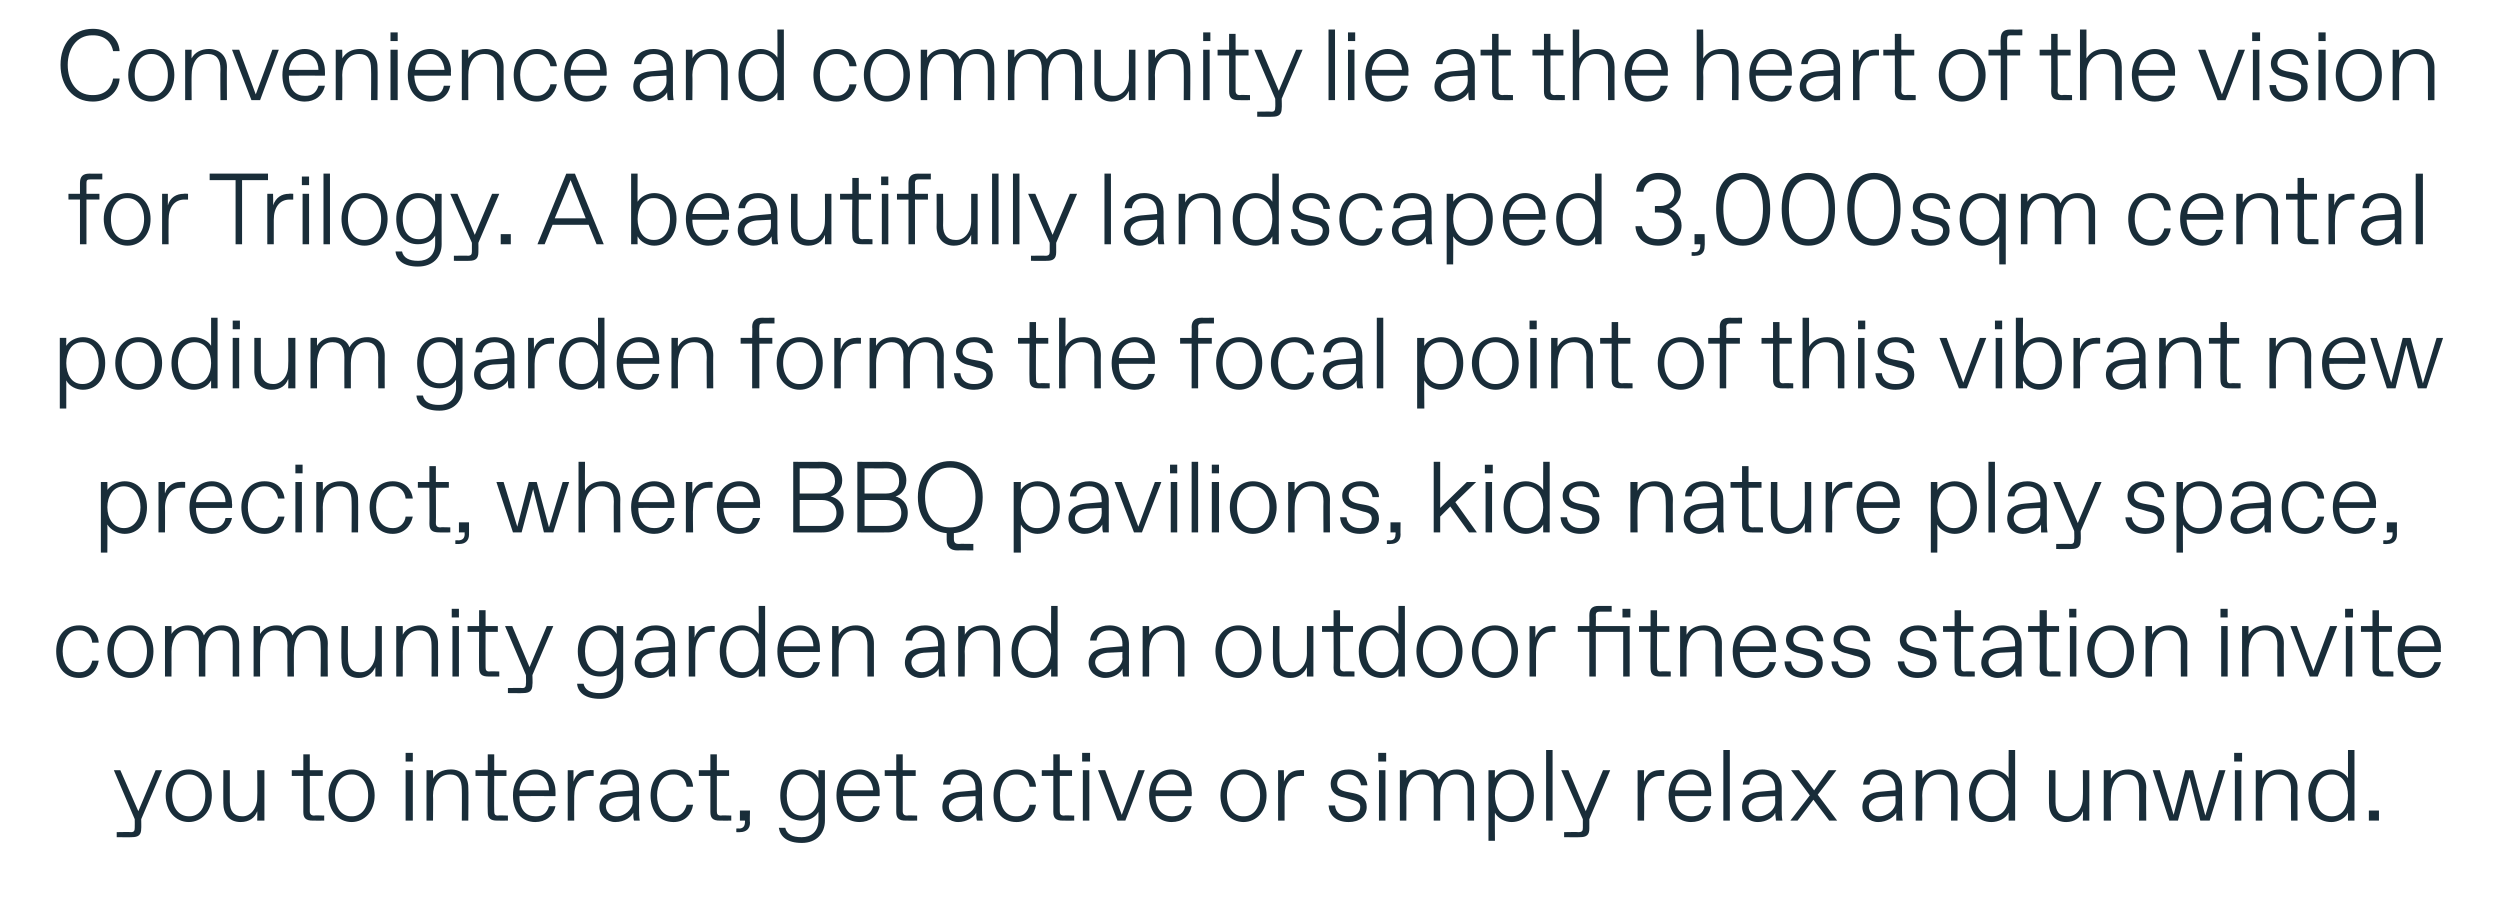
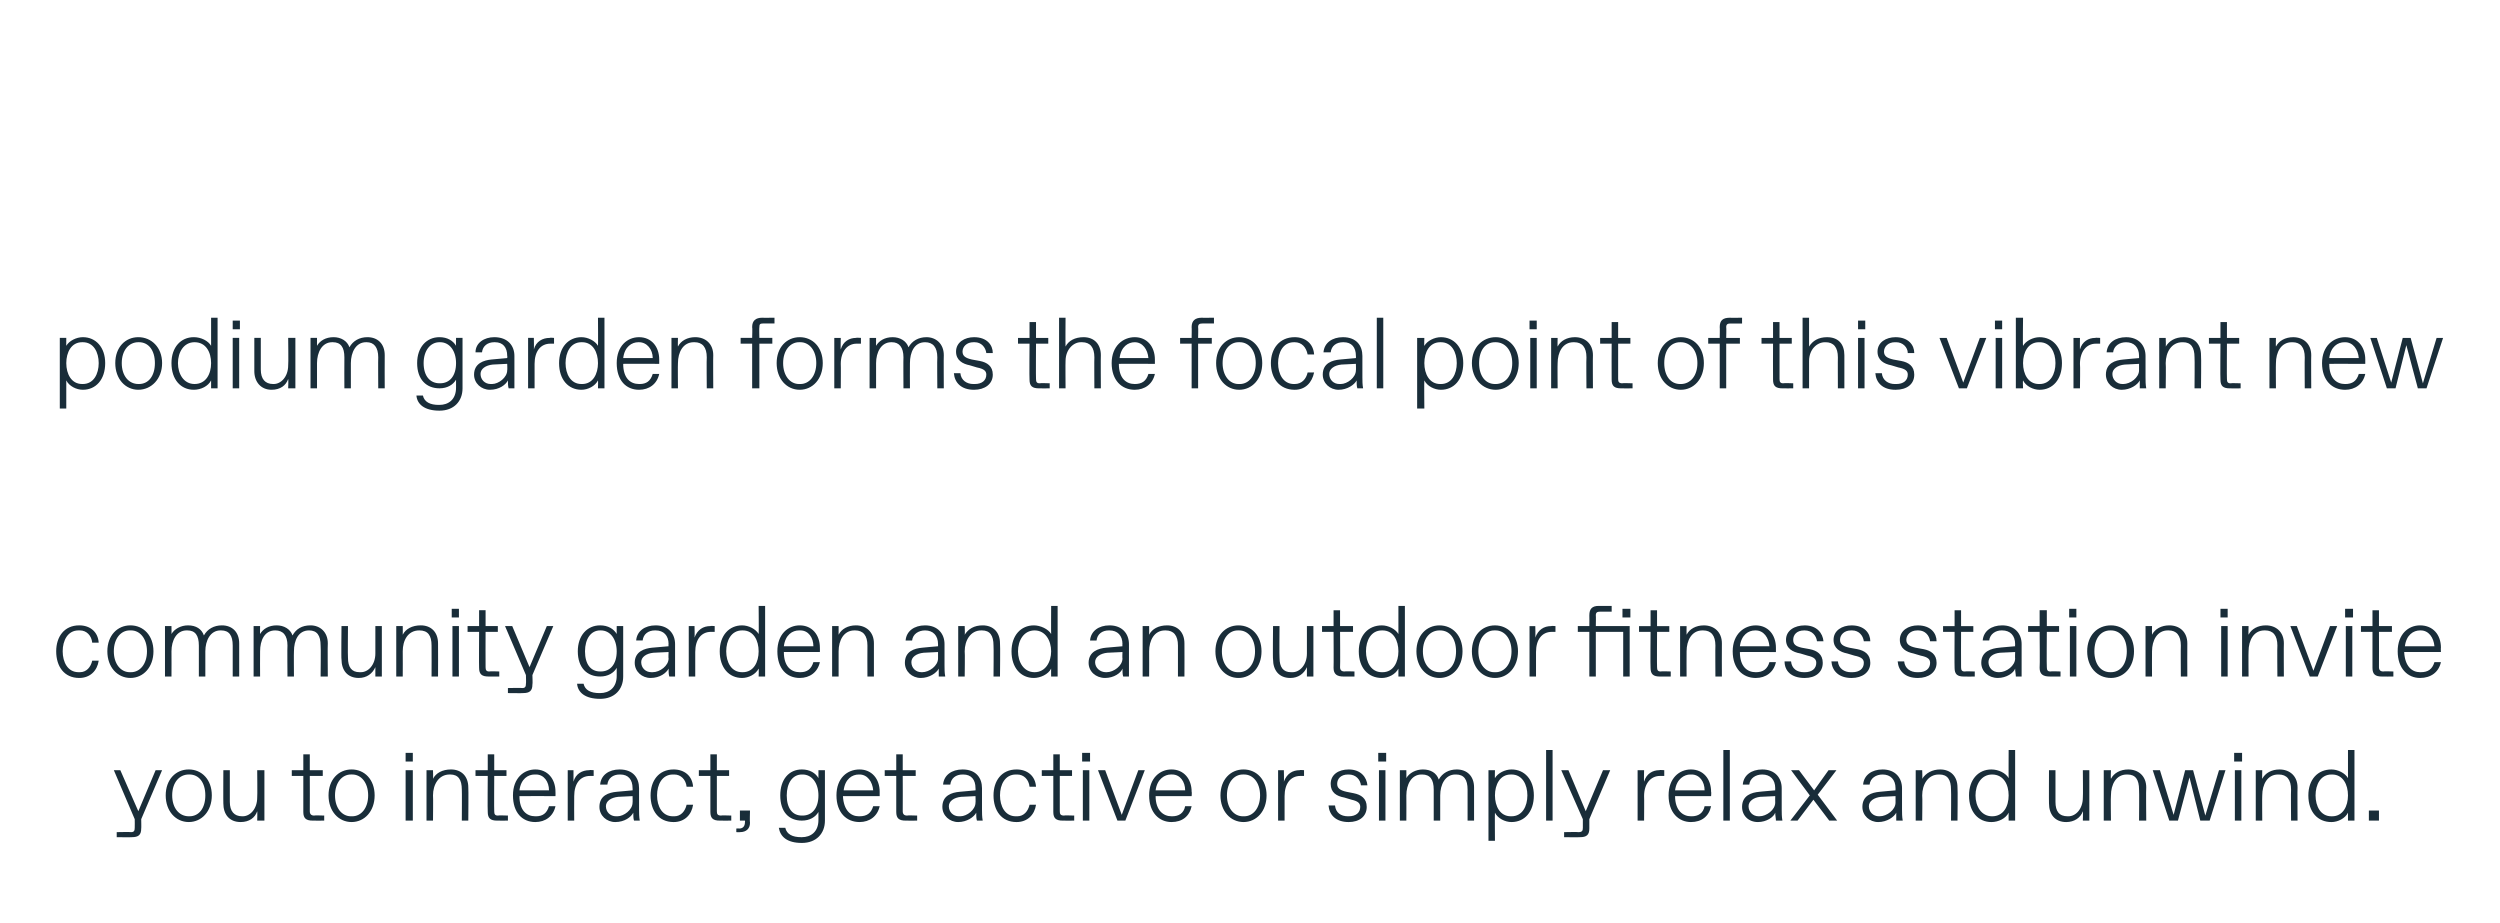
<svg xmlns="http://www.w3.org/2000/svg" version="1.1" width="347px" height="128.1px" viewBox="0 -3 347 128.1" style="top:-3px">
  <desc>Convenience and community lie at the heart of the vision for Trilogy. A beautifully landscaped 3,000sqm central podiu...</desc>
  <defs />
  <g id="Polygon18389">
    <path d="m22.5 103.9l-2.9 6.8s.03 1.31 0 1.3c0 .9-.4 1.2-1.3 1.2c0 .03-2.1 0-2.1 0v-.7s1.96-.04 2 0c.4 0 .5-.2.5-.6c.02 0 0-1.2 0-1.2l-2.9-6.8h.9l2.5 5.7l2.4-5.7h.9zm.5 3.5c0-2.2 1.4-3.6 3.2-3.6c1.8 0 3.2 1.4 3.2 3.6c0 2.2-1.4 3.7-3.2 3.7c-1.8 0-3.2-1.5-3.2-3.7zm3.3 2.9c1.3 0 2.2-1.1 2.2-2.9c0-1.8-.9-2.9-2.2-2.9h-.1c-1.3 0-2.3 1.1-2.3 2.9c0 1.8 1 2.9 2.3 2.9h.1zm4.7-1.8c-.02.04 0-4.6 0-4.6h.9s-.01 4.36 0 4.4c0 1.3.6 2 1.7 2h.1c1 0 2-1 2-2.6c.04 0 0-3.8 0-3.8h1v7h-1s.04-1.3 0-1.3c-.3.9-1.1 1.5-2.3 1.5c-1.6 0-2.4-1.1-2.4-2.6zm12.4 2.4c-.9 0-1.3-.3-1.3-1.2c.01-.04 0-5 0-5h-1.6v-.8h1.6v-2.2h.9v2.2h1.8v.8H43s.02 4.89 0 4.9c0 .4.2.6.6.6c-.02-.05 1.4 0 1.4 0v.7s-1.56.02-1.6 0zm2.2-3.5c0-2.2 1.4-3.6 3.2-3.6c1.8 0 3.2 1.4 3.2 3.6c0 2.2-1.4 3.7-3.2 3.7c-1.8 0-3.2-1.5-3.2-3.7zm3.3 2.9c1.2 0 2.2-1.1 2.2-2.9c0-1.8-1-2.9-2.2-2.9h-.2c-1.2 0-2.2 1.1-2.2 2.9c0 1.8 1 2.9 2.2 2.9h.2zm7.4-7.6v-1.2h1v1.2h-1zm0 8.2v-7h1v7h-1zm2.9 0v-7h.9s.04 1.2 0 1.2c.4-.8 1.3-1.3 2.5-1.3c1.4 0 2.4.9 2.4 2.5c.04.04 0 4.6 0 4.6h-.9s.03-4.28 0-4.3c0-1.4-.5-2.1-1.6-2.1h-.1c-1.5 0-2.3 1.4-2.3 2.9c.04.02 0 3.5 0 3.5h-.9zm9.8 0c-.9 0-1.3-.3-1.3-1.2c-.04-.04 0-5 0-5H66v-.8h1.7v-2.2h.9v2.2h1.7v.8h-1.7s-.03 4.89 0 4.9c0 .4.1.6.5.6c.03-.05 1.4 0 1.4 0v.7s-1.51.02-1.5 0zm2.2-3.5c0-2.4 1.5-3.6 3.1-3.6c1.7 0 2.8 1.3 2.8 3.1c.02.03 0 .6 0 .6c0 0-5.02-.01-5 0c0 2 1 2.8 2.2 2.8h.1c.9 0 1.5-.4 1.8-1.4h.9c-.3 1.4-1.4 2.2-2.8 2.2c-1.8 0-3.1-1.3-3.1-3.7zm5-.7c0-1.2-.7-2.2-1.8-2.2h-.2c-.9 0-1.9.6-2.1 2.2h4.1zm2.6 4.2v-7h.8v1.6c.3-1.1 1.2-1.6 2.2-1.6c-.02-.05.6 0 .6 0v.8h-.5c-1.4 0-2.2 1.1-2.2 2.8c-.02.02 0 3.4 0 3.4h-.9zm4.4-1.9c0-1.6 1.3-2 2.4-2.1l2.2-.2s.03-.26 0-.3c0-1.2-.6-1.9-1.7-1.9h-.1c-.9 0-1.6.5-1.7 1.4h-1c.1-1.3 1.2-2.1 2.7-2.1c1.9 0 2.7 1.2 2.7 2.6v3c0 .4 0 1 .1 1.5h-.8c-.1-.3-.1-.7-.1-1.1c-.3.6-1.2 1.3-2.5 1.3c-1.2 0-2.2-.9-2.2-2.1zm2.5 1.3c.9 0 2.1-.9 2.1-1.9c.03 0 0-.9 0-.9l-2 .1c-1 .1-1.7.6-1.7 1.3c0 .8.6 1.4 1.4 1.4h.2zm4.6-2.9c0-2 1.1-3.6 3.2-3.6c1.5 0 2.6.9 2.7 2.4h-.9c-.1-1-.8-1.7-1.7-1.7h-.2c-1.5 0-2.2 1.4-2.2 2.9c0 1.5.7 2.9 2.2 2.9h.2c.9 0 1.5-.7 1.7-1.6h.9c-.2 1.4-1.2 2.4-2.7 2.4c-2.1 0-3.2-1.6-3.2-3.7zm9.6 3.5c-.9 0-1.3-.3-1.3-1.2c-.01-.04 0-5 0-5H97v-.8h1.6v-2.2h.9v2.2h1.7v.8h-1.7v4.9c0 .4.1.6.6.6c-.04-.05 1.4 0 1.4 0v.7s-1.58.02-1.6 0zm2.3 1.6v-.5s.39-.03.4 0c.5 0 .8-.3.8-.9c.03.03 0-.2 0-.2h-.7v-1.4h1.4s-.05 1.7 0 1.7c0 .8-.5 1.3-1.4 1.3c.03.03-.5 0-.5 0zm5.9-.6h.9c.2.9 1 1.3 2.2 1.3h.1c1.2 0 2.3-.7 2.3-2.4v-1.1c-.4.7-1.2 1.2-2.3 1.2c-1.8 0-3-1.2-3-3.5c0-2.2 1.2-3.6 3-3.6c1.1 0 1.9.5 2.3 1.2v-1.1h.9v7c0 1.8-1.2 3.1-3.2 3.1c-2.1 0-3-.9-3.2-2.1zm3.3-1.7c1.3 0 2.2-1 2.2-2.8c0-1.7-.9-2.9-2.2-2.9h-.1c-1.3 0-2.1 1.2-2.1 2.9c0 1.8.8 2.8 2.1 2.8h.1zm4.7-2.8c0-2.4 1.5-3.6 3.2-3.6c1.7 0 2.8 1.3 2.8 3.1v.6H117c.1 2 1.1 2.8 2.2 2.8h.1c1 0 1.6-.4 1.9-1.4h.9c-.3 1.4-1.4 2.2-2.8 2.2c-1.8 0-3.2-1.3-3.2-3.7zm5.1-.7c-.1-1.2-.8-2.2-1.9-2.2h-.1c-.9 0-1.9.6-2.1 2.2h4.1zm4.5 4.2c-.9 0-1.3-.3-1.3-1.2c.01-.04 0-5 0-5h-1.6v-.8h1.6v-2.2h.9v2.2h1.8v.8h-1.8s.02 4.89 0 4.9c0 .4.2.6.6.6c-.02-.05 1.4 0 1.4 0v.7s-1.56.02-1.6 0zm5.1-1.9c0-1.6 1.3-2 2.4-2.1l2.2-.2s.03-.26 0-.3c0-1.2-.6-1.9-1.7-1.9h-.1c-.9 0-1.6.5-1.7 1.4h-1c.1-1.3 1.2-2.1 2.7-2.1c1.9 0 2.7 1.2 2.7 2.6v3c0 .4 0 1 .1 1.5h-.8c-.1-.3-.1-.7-.1-1.1c-.3.6-1.3 1.3-2.5 1.3c-1.2 0-2.2-.9-2.2-2.1zm2.5 1.3c.9 0 2.1-.9 2.1-1.9c.03 0 0-.9 0-.9l-2 .1c-1 .1-1.7.6-1.7 1.3c0 .8.6 1.4 1.4 1.4h.2zm4.6-2.9c0-2 1.1-3.6 3.2-3.6c1.5 0 2.6.9 2.7 2.4h-.9c-.1-1-.8-1.7-1.7-1.7h-.2c-1.5 0-2.2 1.4-2.2 2.9c0 1.5.7 2.9 2.2 2.9h.2c.9 0 1.5-.7 1.7-1.6h.9c-.2 1.4-1.2 2.4-2.7 2.4c-2.1 0-3.2-1.6-3.2-3.7zm9.6 3.5c-.9 0-1.3-.3-1.3-1.2c-.01-.04 0-5 0-5h-1.6v-.8h1.6v-2.2h.9v2.2h1.7v.8h-1.7v4.9c0 .4.1.6.6.6c-.04-.05 1.4 0 1.4 0v.7s-1.58.02-1.6 0zm2.7-8.2v-1.2h1.1v1.2h-1.1zm.1 8.2v-7h.9v7h-.9zm7.7-7h.9l-2.7 7h-1.1l-2.7-7h1l2.3 6.2l2.3-6.2zm1.5 3.5c0-2.4 1.5-3.6 3.1-3.6c1.7 0 2.8 1.3 2.8 3.1c.05.03 0 .6 0 .6c0 0-4.99-.01-5 0c0 2 1.1 2.8 2.2 2.8h.1c.9 0 1.6-.4 1.8-1.4h.9c-.3 1.4-1.3 2.2-2.8 2.2c-1.7 0-3.1-1.3-3.1-3.7zm5-.7c0-1.2-.7-2.2-1.8-2.2h-.2c-.8 0-1.9.6-2.1 2.2h4.1zm4.9.7c0-2.2 1.4-3.6 3.2-3.6c1.8 0 3.2 1.4 3.2 3.6c0 2.2-1.4 3.7-3.2 3.7c-1.8 0-3.2-1.5-3.2-3.7zm3.3 2.9c1.2 0 2.2-1.1 2.2-2.9c0-1.8-1-2.9-2.2-2.9h-.2c-1.2 0-2.2 1.1-2.2 2.9c0 1.8 1 2.9 2.2 2.9h.2zm4.7.6v-7h.8s.04 1.62 0 1.6c.4-1.1 1.2-1.6 2.2-1.6c.01-.05.6 0 .6 0v.8h-.5c-1.4 0-2.2 1.1-2.2 2.8c.01.02 0 3.4 0 3.4h-.9zm7-2.1h.9c.1 1 .8 1.5 1.8 1.5h.1c1 0 1.6-.5 1.6-1.3c0-.5-.3-.8-1.2-1l-1-.3c-1.1-.2-1.9-.7-1.9-1.9c0-1.3 1.1-2 2.5-2c1.7 0 2.5 1.1 2.6 2.2h-.9c-.1-.8-.7-1.5-1.7-1.5h-.1c-1 0-1.5.6-1.5 1.3c0 .6.4.9 1.3 1.1l1 .2c1 .2 1.8.7 1.8 1.9c0 1.3-1 2.1-2.5 2.1c-1.8 0-2.7-1-2.8-2.3zm6.9-6.1v-1.2h1.1v1.2h-1.1zm.1 8.2v-7h.9v7h-.9zm2.9 0v-7h.9s.02 1.14 0 1.1c.4-.7 1.3-1.2 2.3-1.2c1.1 0 1.9.5 2.2 1.4c.5-.9 1.4-1.4 2.5-1.4c1.4 0 2.4.9 2.4 2.5v4.6h-.9v-4.3c0-1.4-.5-2.1-1.6-2.1h-.1c-1.4 0-2.1 1.4-2.1 2.9v3.5h-.9v-4.3c0-1.4-.5-2.1-1.6-2.1h-.1c-1.4 0-2.1 1.4-2.1 2.9c.02.02 0 3.5 0 3.5h-.9zm12.3 2.8v-9.8h.9s-.03 1.14 0 1.1c.4-.7 1.4-1.2 2.3-1.2c1.8 0 3.1 1.4 3.1 3.6c0 2.3-1.3 3.7-3.1 3.7c-.9 0-1.9-.5-2.3-1.3c-.03 0 0 3.9 0 3.9h-.9zm3.2-3.4c1.5 0 2.2-1.4 2.2-2.9c0-1.5-.7-2.9-2.2-2.9h-.1c-1.5 0-2.2 1.4-2.2 2.9c0 1.5.7 2.9 2.2 2.9h.1zm4.8.6v-9.8h.9v9.8h-.9zm8.9-7l-2.9 6.8v1.3c0 .9-.4 1.2-1.3 1.2c-.03.03-2.2 0-2.2 0v-.7s2.03-.04 2 0c.5 0 .6-.2.6-.6v-1.2l-3-6.8h1l2.4 5.7l2.4-5.7h1zm3.8 7v-7h.9s-.04 1.62 0 1.6c.3-1.1 1.2-1.6 2.1-1.6c.03-.05.7 0 .7 0v.8h-.6c-1.3 0-2.2 1.1-2.2 2.8c.03.02 0 3.4 0 3.4h-.9zm4.3-3.5c0-2.4 1.5-3.6 3.1-3.6c1.7 0 2.8 1.3 2.8 3.1c.05.03 0 .6 0 .6c0 0-4.99-.01-5 0c0 2 1.1 2.8 2.2 2.8h.1c.9 0 1.6-.4 1.8-1.4h.9c-.3 1.4-1.3 2.2-2.8 2.2c-1.7 0-3.1-1.3-3.1-3.7zm5-.7c0-1.2-.7-2.2-1.8-2.2h-.2c-.8 0-1.9.6-2.1 2.2h4.1zm2.6 4.2v-9.8h.9v9.8h-.9zm2.6-1.9c0-1.6 1.3-2 2.4-2.1c-.04-.01 2.2-.2 2.2-.2c0 0-.02-.26 0-.3c0-1.2-.7-1.9-1.8-1.9c-.9 0-1.7.5-1.8 1.4h-.9c.1-1.3 1.2-2.1 2.7-2.1c1.8 0 2.7 1.2 2.7 2.6v3c0 .4 0 1 .1 1.5h-.9c0-.3-.1-.7-.1-1.1c-.2.6-1.2 1.3-2.4 1.3c-1.3 0-2.2-.9-2.2-2.1zm2.4 1.3c1 0 2.2-.9 2.2-1.9c-.02 0 0-.9 0-.9l-2.1.1c-.9.1-1.6.6-1.6 1.3c0 .8.6 1.4 1.4 1.4h.1zm4.3.6l2.7-3.5l-2.6-3.5h1.1l2.1 2.8l2-2.8h1.1l-2.6 3.4l2.7 3.6h-1.1l-2.2-2.9l-2.2 2.9h-1zm10-1.9c0-1.6 1.3-2 2.4-2.1c-.02-.01 2.2-.2 2.2-.2v-.3c0-1.2-.7-1.9-1.8-1.9c-.9 0-1.7.5-1.8 1.4h-.9c.1-1.3 1.2-2.1 2.7-2.1c1.8 0 2.7 1.2 2.7 2.6v3c0 .4 0 1 .1 1.5h-.9v-1.1c-.3.6-1.3 1.3-2.5 1.3c-1.2 0-2.2-.9-2.2-2.1zm2.4 1.3c1 0 2.2-.9 2.2-1.9c-.01 0 0-.9 0-.9l-2 .1c-1 .1-1.7.6-1.7 1.3c0 .8.6 1.4 1.4 1.4h.1zm5 .6v-7h.9s.05 1.2 0 1.2c.5-.8 1.4-1.3 2.5-1.3c1.4 0 2.4.9 2.4 2.5c.05.04 0 4.6 0 4.6h-.9s.04-4.28 0-4.3c0-1.4-.5-2.1-1.6-2.1h-.1c-1.5 0-2.3 1.4-2.3 2.9c.05.02 0 3.5 0 3.5h-.9zm7.4-3.5c0-2.2 1.3-3.6 3.1-3.6c1 0 2 .5 2.4 1.2c-.02.04 0-3.9 0-3.9h.9v9.8h-.9s-.02-1.1 0-1.1c-.4.8-1.4 1.3-2.4 1.3c-1.8 0-3.1-1.4-3.1-3.7zm3.2 2.9c1.6 0 2.3-1.4 2.3-2.9c0-1.5-.7-2.9-2.3-2.9c-1.5 0-2.3 1.4-2.3 2.9c0 1.5.8 2.9 2.3 2.9zm7.9-1.8c-.02.04 0-4.6 0-4.6h.9s-.01 4.36 0 4.4c0 1.3.5 2 1.7 2h.1c1 0 2-1 2-2.6c.04 0 0-3.8 0-3.8h.9v7h-.9s.04-1.3 0-1.3c-.3.9-1.2 1.5-2.3 1.5c-1.6 0-2.4-1.1-2.4-2.6zm7.6 2.4v-7h1s-.05 1.2 0 1.2c.4-.8 1.3-1.3 2.4-1.3c1.4 0 2.5.9 2.5 2.5c-.05.04 0 4.6 0 4.6h-1s.04-4.28 0-4.3c0-1.4-.5-2.1-1.6-2.1h-.1c-1.5 0-2.2 1.4-2.2 2.9c-.05.02 0 3.5 0 3.5h-1zm16-7h.9l-2.2 7h-1.3l-1.5-6l-1.6 6h-1.2l-2.3-7h1l1.9 6.2l1.6-6.2h1.1l1.7 6.3l1.9-6.3zm2.1-1.2v-1.2h1.1v1.2h-1.1zm.1 8.2v-7h.9v7h-.9zm2.9 0v-7h.9s-.03 1.2 0 1.2c.4-.8 1.3-1.3 2.4-1.3c1.4 0 2.5.9 2.5 2.5c-.03.04 0 4.6 0 4.6h-.9s-.04-4.28 0-4.3c0-1.4-.6-2.1-1.7-2.1h-.1c-1.5 0-2.2 1.4-2.2 2.9c-.03.02 0 3.5 0 3.5h-.9zm7.3-3.5c0-2.2 1.3-3.6 3.2-3.6c.9 0 1.9.5 2.3 1.2v-3.9h.9v9.8h-.9v-1.1c-.4.8-1.4 1.3-2.3 1.3c-1.9 0-3.2-1.4-3.2-3.7zm3.3 2.9c1.5 0 2.2-1.4 2.2-2.9c0-1.5-.7-2.9-2.2-2.9h-.1c-1.5 0-2.2 1.4-2.2 2.9c0 1.5.7 2.9 2.2 2.9h.1zm5.1.6v-1.4h1.4v1.4h-1.4z" stroke="none" fill="#192d39" />
  </g>
  <g id="Polygon18388">
    <path d="m7.8 87.4c0-2 1.1-3.6 3.2-3.6c1.5 0 2.6.9 2.7 2.4h-.9c-.1-1-.8-1.7-1.7-1.7h-.2c-1.5 0-2.2 1.4-2.2 2.9c0 1.5.7 2.9 2.2 2.9h.2c.9 0 1.5-.7 1.7-1.6h.9c-.2 1.4-1.2 2.4-2.7 2.4c-2.1 0-3.2-1.6-3.2-3.7zm7.1 0c0-2.2 1.4-3.6 3.2-3.6c1.8 0 3.2 1.4 3.2 3.6c0 2.2-1.4 3.7-3.2 3.7c-1.8 0-3.2-1.5-3.2-3.7zm3.3 2.9c1.2 0 2.2-1.1 2.2-2.9c0-1.8-1-2.9-2.2-2.9h-.2c-1.2 0-2.2 1.1-2.2 2.9c0 1.8 1 2.9 2.2 2.9h.2zm4.7.6v-7h.9s.02 1.14 0 1.1c.4-.7 1.3-1.2 2.3-1.2c1.1 0 1.9.5 2.2 1.4c.5-.9 1.4-1.4 2.5-1.4c1.4 0 2.4.9 2.4 2.5v4.6h-.9v-4.3c0-1.4-.5-2.1-1.6-2.1h-.1c-1.4 0-2.1 1.4-2.1 2.9v3.5h-.9v-4.3c0-1.4-.5-2.1-1.6-2.1h-.1c-1.4 0-2.1 1.4-2.1 2.9c.02.02 0 3.5 0 3.5h-.9zm12.3 0v-7h.9s-.02 1.14 0 1.1c.4-.7 1.2-1.2 2.3-1.2c1 0 1.9.5 2.2 1.4c.5-.9 1.3-1.4 2.5-1.4c1.3 0 2.4.9 2.4 2.5c-.04.04 0 4.6 0 4.6h-1s.05-4.28 0-4.3c0-1.4-.5-2.1-1.6-2.1c-1.5 0-2.1 1.4-2.1 2.9c-.03.02 0 3.5 0 3.5h-.9s-.04-4.28 0-4.3c0-1.4-.6-2.1-1.7-2.1c-1.5 0-2.1 1.4-2.1 2.9c-.02.02 0 3.5 0 3.5h-.9zm12.2-2.4c-.05.04 0-4.6 0-4.6h.9s-.04 4.36 0 4.4c0 1.3.5 2 1.6 2h.2c1 0 2-1 2-2.6v-3.8h.9v7h-.9v-1.3c-.4.9-1.2 1.5-2.3 1.5c-1.6 0-2.4-1.1-2.4-2.6zm7.6 2.4v-7h.9s.02 1.2 0 1.2c.4-.8 1.3-1.3 2.5-1.3c1.4 0 2.4.9 2.4 2.5c.02.04 0 4.6 0 4.6h-.9s.02-4.28 0-4.3c0-1.4-.5-2.1-1.7-2.1c-1.6 0-2.3 1.4-2.3 2.9c.02.02 0 3.5 0 3.5h-.9zm7.7-8.2v-1.2h1v1.2h-1zm.1 8.2v-7h.9v7h-.9zm5 0c-.9 0-1.3-.3-1.3-1.2c-.03-.04 0-5 0-5h-1.6v-.8h1.6v-2.2h.9v2.2h1.7v.8h-1.7s-.02 4.89 0 4.9c0 .4.1.6.5.6c.04-.05 1.4 0 1.4 0v.7s-1.5.02-1.5 0zm9-7l-2.9 6.8s.05 1.31 0 1.3c0 .9-.4 1.2-1.3 1.2c.02.03-2.1 0-2.1 0v-.7s1.98-.04 2 0c.4 0 .5-.2.5-.6c.04 0 0-1.2 0-1.2l-2.9-6.8h1l2.4 5.7l2.4-5.7h.9zm3.3 8h.9c.2.9 1 1.3 2.2 1.3h.1c1.2 0 2.3-.7 2.3-2.4v-1.1c-.4.7-1.2 1.2-2.3 1.2c-1.8 0-3.1-1.2-3.1-3.5c0-2.2 1.3-3.6 3.1-3.6c1.1 0 1.9.5 2.3 1.2c-.01.04 0-1.1 0-1.1h.9v7c0 1.8-1.2 3.1-3.2 3.1c-2.1 0-3.1-.9-3.2-2.1zm3.3-1.7c1.3 0 2.2-1 2.2-2.8c0-1.7-.9-2.9-2.2-2.9h-.1c-1.3 0-2.1 1.2-2.1 2.9c0 1.8.8 2.8 2.1 2.8h.1zm4.7-1.2c0-1.6 1.4-2 2.4-2.1l2.3-.2s-.04-.26 0-.3c0-1.2-.7-1.9-1.8-1.9h-.1c-.9 0-1.6.5-1.7 1.4h-.9c.1-1.3 1.2-2.1 2.7-2.1c1.8 0 2.7 1.2 2.7 2.6v4.5h-.8c-.1-.3-.1-.7-.1-1.1c-.3.6-1.2 1.3-2.5 1.3c-1.2 0-2.2-.9-2.2-2.1zm2.5 1.3c1 0 2.2-.9 2.2-1.9c-.04 0 0-.9 0-.9l-2.1.1c-1 .1-1.7.6-1.7 1.3c0 .8.6 1.4 1.4 1.4h.2zm5 .6v-7h.8s.04 1.62 0 1.6c.4-1.1 1.2-1.6 2.2-1.6c.01-.05.6 0 .6 0v.8h-.5c-1.4 0-2.2 1.1-2.2 2.8c.01.02 0 3.4 0 3.4h-.9zm4.3-3.5c0-2.2 1.3-3.6 3.1-3.6c.9 0 1.9.5 2.3 1.2c.04.04 0-3.9 0-3.9h.9v9.8h-.9s.04-1.1 0-1.1c-.4.8-1.4 1.3-2.3 1.3c-1.8 0-3.1-1.4-3.1-3.7zm3.2 2.9c1.5 0 2.2-1.4 2.2-2.9c0-1.5-.7-2.9-2.2-2.9h-.1c-1.5 0-2.2 1.4-2.2 2.9c0 1.5.7 2.9 2.2 2.9h.1zm4.8-2.9c0-2.4 1.5-3.6 3.1-3.6c1.7 0 2.8 1.3 2.8 3.1c.02.03 0 .6 0 .6c0 0-5.02-.01-5 0c0 2 1 2.8 2.2 2.8h.1c.9 0 1.5-.4 1.8-1.4h.9c-.3 1.4-1.4 2.2-2.8 2.2c-1.8 0-3.1-1.3-3.1-3.7zm5-.7c0-1.2-.7-2.2-1.8-2.2h-.2c-.9 0-1.9.6-2.1 2.2h4.1zm2.6 4.2v-7h.9v1.2c.4-.8 1.3-1.3 2.4-1.3c1.4 0 2.5.9 2.5 2.5v4.6h-.9s-.02-4.28 0-4.3c0-1.4-.6-2.1-1.7-2.1h-.1c-1.5 0-2.2 1.4-2.2 2.9v3.5h-.9zm10.1-1.9c0-1.6 1.3-2 2.4-2.1c-.02-.01 2.2-.2 2.2-.2v-.3c0-1.2-.7-1.9-1.8-1.9c-.9 0-1.7.5-1.8 1.4h-.9c.1-1.3 1.2-2.1 2.7-2.1c1.8 0 2.7 1.2 2.7 2.6v3c0 .4 0 1 .1 1.5h-.9v-1.1c-.3.6-1.3 1.3-2.5 1.3c-1.2 0-2.2-.9-2.2-2.1zm2.4 1.3c1 0 2.2-.9 2.2-1.9c-.01 0 0-.9 0-.9l-2 .1c-1 .1-1.7.6-1.7 1.3c0 .8.6 1.4 1.4 1.4h.1zm5 .6v-7h.9s.05 1.2 0 1.2c.5-.8 1.3-1.3 2.5-1.3c1.4 0 2.4.9 2.4 2.5c.05.04 0 4.6 0 4.6h-.9s.04-4.28 0-4.3c0-1.4-.5-2.1-1.6-2.1h-.1c-1.5 0-2.3 1.4-2.3 2.9c.05.02 0 3.5 0 3.5h-.9zm7.4-3.5c0-2.2 1.3-3.6 3.1-3.6c.9 0 2 .5 2.4 1.2c-.02.04 0-3.9 0-3.9h.9v9.8h-.9s-.02-1.1 0-1.1c-.4.8-1.5 1.3-2.4 1.3c-1.8 0-3.1-1.4-3.1-3.7zm3.2 2.9c1.5 0 2.3-1.4 2.3-2.9c0-1.5-.8-2.9-2.3-2.9c-1.5 0-2.3 1.4-2.3 2.9c0 1.5.8 2.9 2.3 2.9zm7.5-1.3c0-1.6 1.4-2 2.4-2.1l2.3-.2s-.04-.26 0-.3c0-1.2-.7-1.9-1.8-1.9h-.1c-.9 0-1.6.5-1.7 1.4h-.9c.1-1.3 1.2-2.1 2.7-2.1c1.8 0 2.7 1.2 2.7 2.6v4.5h-.8c-.1-.3-.1-.7-.1-1.1c-.2.6-1.2 1.3-2.4 1.3c-1.3 0-2.3-.9-2.3-2.1zm2.5 1.3c1 0 2.2-.9 2.2-1.9c-.04 0 0-.9 0-.9l-2.1.1c-1 .1-1.7.6-1.7 1.3c0 .8.7 1.4 1.5 1.4h.1zm5 .6v-7h.9s.02 1.2 0 1.2c.4-.8 1.3-1.3 2.5-1.3c1.4 0 2.4.9 2.4 2.5c.02.04 0 4.6 0 4.6h-.9v-4.3c0-1.4-.6-2.1-1.7-2.1h-.1c-1.5 0-2.2 1.4-2.2 2.9c.02.02 0 3.5 0 3.5h-.9zm10.1-3.5c0-2.2 1.4-3.6 3.2-3.6c1.8 0 3.2 1.4 3.2 3.6c0 2.2-1.4 3.7-3.2 3.7c-1.8 0-3.2-1.5-3.2-3.7zm3.3 2.9c1.2 0 2.2-1.1 2.2-2.9c0-1.8-1-2.9-2.2-2.9h-.2c-1.2 0-2.2 1.1-2.2 2.9c0 1.8 1 2.9 2.2 2.9h.2zm4.7-1.8c-.05.04 0-4.6 0-4.6h.9s-.04 4.36 0 4.4c0 1.3.5 2 1.6 2h.2c1 0 2-1 2-2.6v-3.8h.9v7h-.9v-1.3c-.4.9-1.2 1.5-2.3 1.5c-1.6 0-2.4-1.1-2.4-2.6zm9.8 2.4c-.9 0-1.4-.3-1.4-1.2c.03-.04 0-5 0-5h-1.6v-.8h1.6v-2.2h.9v2.2h1.8v.8H186s.04 4.89 0 4.9c0 .4.2.6.6.6c0-.05 1.4 0 1.4 0v.7s-1.54.02-1.5 0zm2.1-3.5c0-2.2 1.3-3.6 3.2-3.6c.9 0 1.9.5 2.3 1.2v-3.9h.9v9.8h-.9v-1.1c-.4.8-1.4 1.3-2.3 1.3c-1.9 0-3.2-1.4-3.2-3.7zm3.3 2.9c1.5 0 2.2-1.4 2.2-2.9c0-1.5-.7-2.9-2.2-2.9h-.1c-1.5 0-2.2 1.4-2.2 2.9c0 1.5.7 2.9 2.2 2.9h.1zm4.7-2.9c0-2.2 1.4-3.6 3.2-3.6c1.8 0 3.2 1.4 3.2 3.6c0 2.2-1.4 3.7-3.2 3.7c-1.8 0-3.2-1.5-3.2-3.7zm3.3 2.9c1.3 0 2.2-1.1 2.2-2.9c0-1.8-.9-2.9-2.2-2.9h-.1c-1.3 0-2.3 1.1-2.3 2.9c0 1.8 1 2.9 2.3 2.9h.1zm4.4-2.9c0-2.2 1.4-3.6 3.2-3.6c1.8 0 3.2 1.4 3.2 3.6c0 2.2-1.4 3.7-3.2 3.7c-1.8 0-3.2-1.5-3.2-3.7zm3.3 2.9c1.2 0 2.2-1.1 2.2-2.9c0-1.8-1-2.9-2.2-2.9h-.2c-1.2 0-2.2 1.1-2.2 2.9c0 1.8 1 2.9 2.2 2.9h.2zm4.7.6v-7h.8s.04 1.62 0 1.6c.4-1.1 1.2-1.6 2.2-1.6c.01-.05.6 0 .6 0v.8h-.5c-1.4 0-2.2 1.1-2.2 2.8c.01.02 0 3.4 0 3.4h-.9zm8.3 0v-6.2H219v-.8h1.6s.02-1.52 0-1.5c0-.9.4-1.3 1.3-1.3c.05.02 1.8 0 1.8 0v.8h-1.6c-.4 0-.6.1-.6.5c.03.05 0 1.5 0 1.5h4.7v7h-.9v-6.2h-3.8v6.2h-.9zm4.6-8.2v-1.2h1.1v1.2h-1.1zm5.2 8.2c-.9 0-1.3-.3-1.3-1.2c-.04-.04 0-5 0-5h-1.6v-.8h1.6v-2.2h.9v2.2h1.7v.8H230s-.03 4.89 0 4.9c0 .4.1.6.5.6c.03-.05 1.4 0 1.4 0v.7s-1.51.02-1.5 0zm2.8 0v-7h.9s-.02 1.2 0 1.2c.4-.8 1.3-1.3 2.4-1.3c1.4 0 2.5.9 2.5 2.5c-.02.04 0 4.6 0 4.6h-.9s-.03-4.28 0-4.3c0-1.4-.6-2.1-1.7-2.1h-.1c-1.5 0-2.2 1.4-2.2 2.9c-.02.02 0 3.5 0 3.5h-.9zm7.3-3.5c0-2.4 1.6-3.6 3.2-3.6c1.7 0 2.8 1.3 2.8 3.1v.6s-5.05-.01-5 0c0 2 1 2.8 2.2 2.8c1 0 1.6-.4 1.9-1.4h.9c-.3 1.4-1.4 2.2-2.8 2.2c-1.8 0-3.2-1.3-3.2-3.7zm5.1-.7c-.1-1.2-.8-2.2-1.9-2.2h-.1c-.9 0-1.9.6-2.1 2.2h4.1zm2.1 2.1h.9c.1 1 .8 1.5 1.8 1.5h.1c1 0 1.6-.5 1.6-1.3c0-.5-.3-.8-1.2-1l-1-.3c-1.1-.2-2-.7-2-1.9c0-1.3 1.2-2 2.6-2c1.7 0 2.5 1.1 2.6 2.2h-.9c-.1-.8-.7-1.5-1.7-1.5h-.1c-1 0-1.5.6-1.5 1.3c0 .6.3.9 1.2 1.1l1.1.2c1 .2 1.8.7 1.8 1.9c0 1.3-1 2.1-2.5 2.1c-1.9 0-2.8-1-2.8-2.3zm6.5 0h.9c.1 1 .9 1.5 1.8 1.5h.2c1 0 1.6-.5 1.6-1.3c0-.5-.3-.8-1.3-1l-1-.3c-1-.2-1.9-.7-1.9-1.9c0-1.3 1.2-2 2.5-2c1.8 0 2.6 1.1 2.6 2.2h-.9c-.1-.8-.7-1.5-1.6-1.5h-.2c-.9 0-1.5.6-1.5 1.3c0 .6.4.9 1.3 1.1l1.1.2c1 .2 1.8.7 1.8 1.9c0 1.3-1.1 2.1-2.6 2.1c-1.8 0-2.7-1-2.8-2.3zm9.2 0h.9c.1 1 .9 1.5 1.8 1.5h.2c1 0 1.6-.5 1.6-1.3c0-.5-.3-.8-1.3-1l-1-.3c-1-.2-1.9-.7-1.9-1.9c0-1.3 1.2-2 2.5-2c1.8 0 2.6 1.1 2.6 2.2h-.9c-.1-.8-.7-1.5-1.6-1.5h-.2c-.9 0-1.5.6-1.5 1.3c0 .6.4.9 1.3 1.1l1.1.2c1 .2 1.8.7 1.8 1.9c0 1.3-1.1 2.1-2.6 2.1c-1.8 0-2.7-1-2.8-2.3zm9.2 2.1c-.9 0-1.3-.3-1.3-1.2c-.03-.04 0-5 0-5h-1.6v-.8h1.6v-2.2h.9v2.2h1.7v.8h-1.7s-.02 4.89 0 4.9c0 .4.1.6.5.6c.04-.05 1.4 0 1.4 0v.7s-1.5.02-1.5 0zM275 89c0-1.6 1.4-2 2.5-2.1c-.04-.01 2.2-.2 2.2-.2c0 0-.03-.26 0-.3c0-1.2-.7-1.9-1.8-1.9h-.1c-.8 0-1.6.5-1.7 1.4h-.9c.1-1.3 1.2-2.1 2.7-2.1c1.8 0 2.7 1.2 2.7 2.6v4.5h-.8c0-.3-.1-.7-.1-1.1c-.2.6-1.2 1.3-2.4 1.3c-1.3 0-2.3-.9-2.3-2.1zm2.5 1.3c1 0 2.2-.9 2.2-1.9c-.03 0 0-.9 0-.9l-2.1.1c-1 .1-1.6.6-1.6 1.3c0 .8.6 1.4 1.4 1.4h.1zm7 .6c-.9 0-1.4-.3-1.4-1.2c.05-.04 0-5 0-5h-1.6v-.8h1.6v-2.2h1v2.2h1.7v.8h-1.7s-.04 4.89 0 4.9c0 .4.1.6.5.6c.02-.05 1.4 0 1.4 0v.7s-1.52.02-1.5 0zm2.7-8.2v-1.2h1v1.2h-1zm.1 8.2v-7h.9v7h-.9zm2.4-3.5c0-2.2 1.4-3.6 3.3-3.6c1.8 0 3.2 1.4 3.2 3.6c0 2.2-1.4 3.7-3.2 3.7c-1.9 0-3.3-1.5-3.3-3.7zm3.3 2.9c1.3 0 2.2-1.1 2.2-2.9c0-1.8-.9-2.9-2.2-2.9h-.1c-1.3 0-2.2 1.1-2.2 2.9c0 1.8.9 2.9 2.2 2.9h.1zm4.8.6v-7h.9s-.02 1.2 0 1.2c.4-.8 1.3-1.3 2.4-1.3c1.4 0 2.5.9 2.5 2.5c-.02.04 0 4.6 0 4.6h-.9s-.03-4.28 0-4.3c0-1.4-.6-2.1-1.7-2.1h-.1c-1.5 0-2.2 1.4-2.2 2.9c-.02.02 0 3.5 0 3.5h-.9zm10.4-8.2v-1.2h1v1.2h-1zm.1 8.2v-7h.9v7h-.9zm2.9 0v-7h.9s-.03 1.2 0 1.2c.4-.8 1.3-1.3 2.4-1.3c1.4 0 2.5.9 2.5 2.5c-.03.04 0 4.6 0 4.6h-.9s-.04-4.28 0-4.3c0-1.4-.6-2.1-1.7-2.1h-.1c-1.5 0-2.2 1.4-2.2 2.9c-.03.02 0 3.5 0 3.5h-.9zm12.2-7h1l-2.7 7h-1.1l-2.7-7h.9l2.3 6.2l2.3-6.2zm2.1-1.2v-1.2h1.1v1.2h-1.1zm.1 8.2v-7h.9v7h-.9zm5 0c-.9 0-1.3-.3-1.3-1.2c.01-.04 0-5 0-5h-1.6v-.8h1.6v-2.2h.9v2.2h1.8v.8h-1.8s.02 4.89 0 4.9c0 .4.2.6.6.6c-.02-.05 1.4 0 1.4 0v.7s-1.56.02-1.6 0zm2.2-3.5c0-2.4 1.5-3.6 3.1-3.6c1.8 0 2.9 1.3 2.9 3.1c-.03.03 0 .6 0 .6h-5.1c.1 2 1.1 2.8 2.2 2.8h.1c1 0 1.6-.4 1.9-1.4h.9c-.3 1.4-1.4 2.2-2.9 2.2c-1.7 0-3.1-1.3-3.1-3.7zm5.1-.7c-.1-1.2-.8-2.2-1.9-2.2h-.1c-.9 0-1.9.6-2.1 2.2h4.1z" stroke="none" fill="#192d39" />
  </g>
  <g id="Polygon18387">
-     <path d="m14 73.7v-9.8h.9s.03 1.14 0 1.1c.5-.7 1.5-1.2 2.4-1.2c1.8 0 3.1 1.4 3.1 3.6c0 2.3-1.3 3.7-3.1 3.7c-.9 0-1.9-.5-2.4-1.3c.03 0 0 3.9 0 3.9h-.9zm3.2-3.4c1.5 0 2.3-1.4 2.3-2.9c0-1.5-.8-2.9-2.3-2.9c-1.5 0-2.3 1.4-2.3 2.9c0 1.5.8 2.9 2.3 2.9zm4.8.6v-7h.9s-.04 1.62 0 1.6c.3-1.1 1.2-1.6 2.1-1.6c.03-.05.7 0 .7 0v.8h-.6c-1.3 0-2.2 1.1-2.2 2.8c.03.02 0 3.4 0 3.4h-.9zm4.3-3.5c0-2.4 1.5-3.6 3.1-3.6c1.7 0 2.8 1.3 2.8 3.1c.05.03 0 .6 0 .6c0 0-4.99-.01-5 0c0 2 1.1 2.8 2.2 2.8h.1c.9 0 1.6-.4 1.8-1.4h.9c-.3 1.4-1.4 2.2-2.8 2.2c-1.7 0-3.1-1.3-3.1-3.7zm5-.7c0-1.2-.7-2.2-1.8-2.2h-.2c-.8 0-1.9.6-2.1 2.2h4.1zm2.2.7c0-2 1.2-3.6 3.2-3.6c1.6 0 2.6.9 2.8 2.4h-.9c-.2-1-.8-1.7-1.8-1.7h-.1c-1.6 0-2.3 1.4-2.3 2.9c0 1.5.7 2.9 2.3 2.9h.1c1 0 1.6-.7 1.8-1.6h.9c-.3 1.4-1.2 2.4-2.8 2.4c-2 0-3.2-1.6-3.2-3.7zm7.5-4.7v-1.2h1v1.2h-1zm0 8.2v-7h.9v7h-.9zm2.9 0v-7h.9s.03 1.2 0 1.2c.4-.8 1.3-1.3 2.5-1.3c1.4 0 2.4.9 2.4 2.5c.03.04 0 4.6 0 4.6h-.9s.03-4.28 0-4.3c0-1.4-.5-2.1-1.7-2.1c-1.6 0-2.3 1.4-2.3 2.9c.03.02 0 3.5 0 3.5h-.9zm7.4-3.5c0-2 1.2-3.6 3.2-3.6c1.5 0 2.6.9 2.8 2.4h-1c-.1-1-.8-1.7-1.7-1.7h-.1c-1.6 0-2.3 1.4-2.3 2.9c0 1.5.7 2.9 2.3 2.9h.1c.9 0 1.6-.7 1.7-1.6h1c-.3 1.4-1.3 2.4-2.8 2.4c-2 0-3.2-1.6-3.2-3.7zm9.7 3.5c-1 0-1.4-.3-1.4-1.2c.03-.04 0-5 0-5H58v-.8h1.6v-2.2h.9v2.2h1.8v.8h-1.8s.03 4.89 0 4.9c0 .4.2.6.6.6c-.01-.05 1.4 0 1.4 0v.7s-1.55.02-1.5 0zm2.2 1.6v-.5s.42-.03.4 0c.6 0 .9-.3.9-.9c-.04.03 0-.2 0-.2h-.8v-1.4h1.4s-.01 1.7 0 1.7c0 .8-.5 1.3-1.3 1.3c-.04.03-.6 0-.6 0zm14.9-8.6h.9l-2.2 7h-1.3l-1.5-6l-1.6 6h-1.2l-2.3-7h1l1.9 6.2l1.6-6.2h1.1l1.7 6.3l1.9-6.3zm2.2 7v-9.8h.9s-.03 4.01 0 4c.4-.8 1.3-1.3 2.5-1.3c1.5 0 2.4 1 2.4 2.5c-.03 0 0 4.6 0 4.6h-.9s-.04-4.32 0-4.3c0-1.4-.6-2.1-1.7-2.1h-.2c-1 0-2.1 1-2.1 2.6c-.03.04 0 3.8 0 3.8h-.9zm7.3-3.5c0-2.4 1.6-3.6 3.2-3.6c1.7 0 2.8 1.3 2.8 3.1v.6s-5.05-.01-5 0c0 2 1 2.8 2.2 2.8c1 0 1.6-.4 1.9-1.4h.9c-.3 1.4-1.4 2.2-2.8 2.2c-1.8 0-3.2-1.3-3.2-3.7zm5.1-.7c-.1-1.2-.8-2.2-1.9-2.2h-.1c-.9 0-1.9.6-2.1 2.2h4.1zm2.5 4.2v-7h.9s-.02 1.62 0 1.6c.3-1.1 1.2-1.6 2.2-1.6c-.05-.05.6 0 .6 0v.8h-.6c-1.3 0-2.1 1.1-2.1 2.8c-.05.02 0 3.4 0 3.4h-1zm4.3-3.5c0-2.4 1.5-3.6 3.1-3.6c1.8 0 2.9 1.3 2.9 3.1c-.03.03 0 .6 0 .6h-5.1c.1 2 1.1 2.8 2.2 2.8h.1c1 0 1.6-.4 1.8-1.4h1c-.4 1.4-1.4 2.2-2.9 2.2c-1.7 0-3.1-1.3-3.1-3.7zm5.1-.7c-.1-1.2-.8-2.2-1.9-2.2h-.1c-.9 0-1.9.6-2.1 2.2h4.1zm5.5 4.2v-9.8s4.05.02 4.1 0c1.5 0 2.7 1 2.7 2.6c0 1.1-.8 2-1.6 2.2c.8.2 1.8.8 1.8 2.3c0 1.7-1.3 2.7-2.9 2.7c.05.02-4.1 0-4.1 0zm.9-5.4h3.1c1 0 1.8-.6 1.8-1.7c0-1.2-.8-1.8-1.8-1.8c-.05.03-3.1 0-3.1 0v3.5zm0 4.5h3c1.2 0 2.1-.6 2.1-1.8c0-1.2-.9-1.8-2-1.8H111v3.6zm8 .9v-9.8s4.12.02 4.1 0c1.6 0 2.7 1 2.7 2.6c0 1.1-.7 2-1.5 2.2c.7.2 1.7.8 1.7 2.3c0 1.7-1.2 2.7-2.8 2.7c.02.02-4.2 0-4.2 0zm1-5.4h3c1.1 0 1.8-.6 1.8-1.7c0-1.2-.7-1.8-1.8-1.8c.02.03-3 0-3 0v3.5zm0 4.5h3c1.2 0 2.1-.6 2.1-1.8c0-1.2-.9-1.8-2.1-1.8h-3v3.6zm12.4 1.8c0 .5.2.7.7.7c-.03-.04 2 0 2 0v.9s-2.24-.03-2.2 0c-1 0-1.5-.5-1.5-1.5v-.9c-2.3-.2-4-2-4-5c0-3.1 1.9-5 4.5-5c2.5 0 4.5 1.9 4.5 5c0 3-1.7 4.8-4 5v.8zm-.6-1.6h.1c2 0 3.5-1.6 3.5-4.2c0-2.5-1.5-4.1-3.5-4.1h-.1c-2 0-3.4 1.6-3.4 4.1c0 2.6 1.4 4.2 3.4 4.2zm8.9 3.5v-9.8h1s-.04 1.14 0 1.1c.4-.7 1.4-1.2 2.3-1.2c1.8 0 3.1 1.4 3.1 3.6c0 2.3-1.3 3.7-3.1 3.7c-.9 0-1.9-.5-2.3-1.3c-.04 0 0 3.9 0 3.9h-1zm3.3-3.4c1.5 0 2.2-1.4 2.2-2.9c0-1.5-.7-2.9-2.2-2.9h-.1c-1.5 0-2.2 1.4-2.2 2.9c0 1.5.7 2.9 2.2 2.9h.1zm4.3-1.3c0-1.6 1.4-2 2.4-2.1l2.2-.2s.05-.26 0-.3c0-1.2-.6-1.9-1.7-1.9h-.1c-.9 0-1.6.5-1.7 1.4h-.9c.1-1.3 1.2-2.1 2.7-2.1c1.8 0 2.7 1.2 2.7 2.6v4.5h-.8c-.1-.3-.1-.7-.1-1.1c-.3.6-1.2 1.3-2.5 1.3c-1.2 0-2.2-.9-2.2-2.1zm2.5 1.3c.9 0 2.1-.9 2.1-1.9c.05 0 0-.9 0-.9l-2 .1c-1 .1-1.7.6-1.7 1.3c0 .8.6 1.4 1.4 1.4h.2zm9.5-6.4h.9l-2.7 7h-1.1l-2.7-7h1l2.3 6.2l2.3-6.2zm2.1-1.2v-1.2h1v1.2h-1zm.1 8.2v-7h.9v7h-.9zm2.9 0v-9.8h.9v9.8h-.9zm2.8-8.2v-1.2h1v1.2h-1zm0 8.2v-7h1v7h-1zm2.5-3.5c0-2.2 1.4-3.6 3.2-3.6c1.9 0 3.3 1.4 3.3 3.6c0 2.2-1.4 3.7-3.3 3.7c-1.8 0-3.2-1.5-3.2-3.7zm3.3 2.9c1.3 0 2.2-1.1 2.2-2.9c0-1.8-.9-2.9-2.2-2.9h-.1c-1.3 0-2.2 1.1-2.2 2.9c0 1.8.9 2.9 2.2 2.9h.1zm4.8.6v-7h.9s-.03 1.2 0 1.2c.4-.8 1.3-1.3 2.4-1.3c1.4 0 2.5.9 2.5 2.5c-.03.04 0 4.6 0 4.6h-.9s-.04-4.28 0-4.3c0-1.4-.6-2.1-1.7-2.1h-.1c-1.5 0-2.2 1.4-2.2 2.9c-.03.02 0 3.5 0 3.5h-.9zm7.2-2.1h.9c.1 1 .9 1.5 1.8 1.5h.2c.9 0 1.5-.5 1.5-1.3c0-.5-.2-.8-1.2-1l-1-.3c-1-.2-1.9-.7-1.9-1.9c0-1.3 1.2-2 2.5-2c1.7 0 2.6 1.1 2.6 2.2h-.9c-.1-.8-.7-1.5-1.6-1.5h-.2c-1 0-1.5.6-1.5 1.3c0 .6.4.9 1.3 1.1l1.1.2c1 .2 1.8.7 1.8 1.9c0 1.3-1.1 2.1-2.6 2.1c-1.8 0-2.7-1-2.8-2.3zm6.5 3.7v-.5s.4-.03.4 0c.6 0 .8-.3.8-.9c.04.03 0-.2 0-.2h-.7v-1.4h1.4s-.03 1.7 0 1.7c0 .8-.5 1.3-1.4 1.3c.04.03-.5 0-.5 0zm6.5-1.6v-9.8h.9v6.4l3.7-3.6h1.3l-2.9 2.8l3 4.2h-1.1l-2.6-3.6l-1.4 1.4v2.2h-.9zm7.1-8.2v-1.2h1.1v1.2h-1.1zm.1 8.2v-7h.9v7h-.9zm2.5-3.5c0-2.2 1.3-3.6 3.1-3.6c.9 0 2 .5 2.4 1.2c-.02.04 0-3.9 0-3.9h.9v9.8h-.9s-.02-1.1 0-1.1c-.4.8-1.5 1.3-2.4 1.3c-1.8 0-3.1-1.4-3.1-3.7zm3.2 2.9c1.5 0 2.3-1.4 2.3-2.9c0-1.5-.8-2.9-2.3-2.9c-1.5 0-2.3 1.4-2.3 2.9c0 1.5.8 2.9 2.3 2.9zm4.7-1.5h.9c.1 1 .9 1.5 1.8 1.5h.2c.9 0 1.5-.5 1.5-1.3c0-.5-.3-.8-1.2-1l-1-.3c-1-.2-1.9-.7-1.9-1.9c0-1.3 1.2-2 2.5-2c1.7 0 2.6 1.1 2.6 2.2h-.9c-.1-.8-.7-1.5-1.6-1.5h-.2c-1 0-1.5.6-1.5 1.3c0 .6.4.9 1.3 1.1l1.1.2c1 .2 1.8.7 1.8 1.9c0 1.3-1.1 2.1-2.6 2.1c-1.8 0-2.7-1-2.8-2.3zm9.7 2.1v-7h1s-.04 1.2 0 1.2c.4-.8 1.3-1.3 2.4-1.3c1.4 0 2.5.9 2.5 2.5c-.04.04 0 4.6 0 4.6h-1s.05-4.28 0-4.3c0-1.4-.5-2.1-1.6-2.1h-.1c-1.5 0-2.2 1.4-2.2 2.9c-.04.02 0 3.5 0 3.5h-1zm7.4-1.9c0-1.6 1.3-2 2.4-2.1l2.2-.2s.03-.26 0-.3c0-1.2-.6-1.9-1.7-1.9h-.1c-.9 0-1.6.5-1.7 1.4h-.9c0-1.3 1.1-2.1 2.6-2.1c1.9 0 2.7 1.2 2.7 2.6v3c0 .4 0 1 .1 1.5h-.8c-.1-.3-.1-.7-.1-1.1c-.3.6-1.2 1.3-2.5 1.3c-1.2 0-2.2-.9-2.2-2.1zm2.5 1.3c.9 0 2.1-.9 2.1-1.9c.03 0 0-.9 0-.9l-2 .1c-1 .1-1.7.6-1.7 1.3c0 .8.6 1.4 1.4 1.4h.2zm6.9.6c-.9 0-1.3-.3-1.3-1.2c.01-.04 0-5 0-5h-1.6v-.8h1.6v-2.2h.9v2.2h1.8v.8h-1.8s.02 4.89 0 4.9c0 .4.2.6.6.6c-.02-.05 1.4 0 1.4 0v.7s-1.56.02-1.6 0zm2.7-2.4c-.02.04 0-4.6 0-4.6h.9s-.02 4.36 0 4.4c0 1.3.5 2 1.7 2h.1c1 0 2-1 2-2.6c.04 0 0-3.8 0-3.8h.9v7h-.9s.04-1.3 0-1.3c-.3.9-1.2 1.5-2.3 1.5c-1.6 0-2.4-1.1-2.4-2.6zm7.6 2.4v-7h.9s-.02 1.62 0 1.6c.3-1.1 1.2-1.6 2.1-1.6c.05-.05.7 0 .7 0v.8h-.6c-1.3 0-2.2 1.1-2.2 2.8c.05.02 0 3.4 0 3.4h-.9zm4.3-3.5c0-2.4 1.5-3.6 3.1-3.6c1.7 0 2.9 1.3 2.9 3.1c-.03.03 0 .6 0 .6h-5.1c.1 2 1.1 2.8 2.2 2.8h.1c1 0 1.6-.4 1.8-1.4h1c-.4 1.4-1.4 2.2-2.9 2.2c-1.7 0-3.1-1.3-3.1-3.7zm5.1-.7c-.1-1.2-.8-2.2-1.9-2.2h-.1c-.9 0-2 .6-2.1 2.2h4.1zm5.2 7v-9.8h.9s.03 1.14 0 1.1c.4-.7 1.5-1.2 2.4-1.2c1.8 0 3.1 1.4 3.1 3.6c0 2.3-1.3 3.7-3.1 3.7c-.9 0-2-.5-2.4-1.3c.03 0 0 3.9 0 3.9h-.9zm3.2-3.4c1.5 0 2.3-1.4 2.3-2.9c0-1.5-.8-2.9-2.3-2.9c-1.5 0-2.3 1.4-2.3 2.9c0 1.5.8 2.9 2.3 2.9zm4.8.6v-9.8h.9v9.8h-.9zm2.6-1.9c0-1.6 1.3-2 2.4-2.1c-.02-.01 2.2-.2 2.2-.2v-.3c0-1.2-.7-1.9-1.8-1.9c-.9 0-1.7.5-1.8 1.4h-.9c.1-1.3 1.2-2.1 2.7-2.1c1.8 0 2.7 1.2 2.7 2.6v3c0 .4 0 1 .1 1.5h-.9v-1.1c-.3.6-1.3 1.3-2.5 1.3c-1.3 0-2.2-.9-2.2-2.1zm2.4 1.3c1 0 2.2-.9 2.2-1.9c-.01 0 0-.9 0-.9l-2 .1c-1 .1-1.7.6-1.7 1.3c0 .8.6 1.4 1.4 1.4h.1zm10.7-6.4l-2.9 6.8s.05 1.31 0 1.3c0 .9-.4 1.2-1.3 1.2c.02.03-2.1 0-2.1 0v-.7s1.98-.04 2 0c.4 0 .5-.2.5-.6c.04 0 0-1.2 0-1.2l-2.9-6.8h1l2.4 5.7l2.4-5.7h.9zm3.3 4.9h.9c.1 1 .9 1.5 1.8 1.5h.2c1 0 1.6-.5 1.6-1.3c0-.5-.3-.8-1.3-1l-1-.3c-1-.2-1.9-.7-1.9-1.9c0-1.3 1.2-2 2.5-2c1.8 0 2.6 1.1 2.6 2.2h-.9c-.1-.8-.7-1.5-1.6-1.5h-.2c-.9 0-1.5.6-1.5 1.3c0 .6.4.9 1.3 1.1l1.1.2c1 .2 1.8.7 1.8 1.9c0 1.3-1.1 2.1-2.6 2.1c-1.8 0-2.7-1-2.8-2.3zm7.1 4.9v-9.8h.9s-.03 1.14 0 1.1c.4-.7 1.4-1.2 2.3-1.2c1.8 0 3.1 1.4 3.1 3.6c0 2.3-1.3 3.7-3.1 3.7c-.9 0-1.9-.5-2.3-1.3c-.03 0 0 3.9 0 3.9h-.9zm3.2-3.4c1.5 0 2.2-1.4 2.2-2.9c0-1.5-.7-2.9-2.2-2.9h-.1c-1.5 0-2.2 1.4-2.2 2.9c0 1.5.7 2.9 2.2 2.9h.1zm4.3-1.3c0-1.6 1.4-2 2.4-2.1l2.3-.2s-.04-.26 0-.3c0-1.2-.7-1.9-1.8-1.9h-.1c-.9 0-1.6.5-1.7 1.4h-.9c.1-1.3 1.2-2.1 2.7-2.1c1.8 0 2.7 1.2 2.7 2.6v4.5h-.8c-.1-.3-.1-.7-.1-1.1c-.3.6-1.2 1.3-2.5 1.3c-1.2 0-2.2-.9-2.2-2.1zm2.5 1.3c1 0 2.2-.9 2.2-1.9c-.04 0 0-.9 0-.9l-2.1.1c-1 .1-1.7.6-1.7 1.3c0 .8.6 1.4 1.4 1.4h.2zm4.6-2.9c0-2 1.1-3.6 3.2-3.6c1.5 0 2.6.9 2.7 2.4h-.9c-.1-1-.8-1.7-1.7-1.7h-.2c-1.5 0-2.2 1.4-2.2 2.9c0 1.5.7 2.9 2.2 2.9h.2c.9 0 1.6-.7 1.7-1.6h.9c-.2 1.4-1.2 2.4-2.7 2.4c-2.1 0-3.2-1.6-3.2-3.7zm7.1 0c0-2.4 1.5-3.6 3.1-3.6c1.7 0 2.9 1.3 2.9 3.1c-.04.03 0 .6 0 .6h-5.1c0 2 1.1 2.8 2.2 2.8h.1c1 0 1.6-.4 1.8-1.4h.9c-.3 1.4-1.3 2.2-2.8 2.2c-1.7 0-3.1-1.3-3.1-3.7zm5.1-.7c-.1-1.2-.8-2.2-1.9-2.2h-.1c-.9 0-2 .6-2.2 2.2h4.2zm1.9 5.8v-.5s.42-.03.4 0c.6 0 .9-.3.9-.9c-.04.03 0-.2 0-.2h-.8v-1.4h1.4s-.02 1.7 0 1.7c0 .8-.5 1.3-1.3 1.3c-.04.03-.6 0-.6 0z" stroke="none" fill="#192d39" />
-   </g>
+     </g>
  <g id="Polygon18386">
-     <path d="m8.3 53.7v-9.8h.9s-.01 1.14 0 1.1c.4-.7 1.4-1.2 2.3-1.2c1.8 0 3.1 1.4 3.1 3.6c0 2.3-1.3 3.7-3.1 3.7c-.9 0-1.9-.5-2.3-1.3v3.9h-.9zm3.2-3.4c1.5 0 2.2-1.4 2.2-2.9c0-1.5-.7-2.9-2.2-2.9h-.1c-1.5 0-2.2 1.4-2.2 2.9c0 1.5.7 2.9 2.2 2.9h.1zm4.5-2.9c0-2.2 1.4-3.6 3.2-3.6c1.8 0 3.3 1.4 3.3 3.6c0 2.2-1.5 3.7-3.3 3.7c-1.8 0-3.2-1.5-3.2-3.7zm3.3 2.9c1.3 0 2.2-1.1 2.2-2.9c0-1.8-.9-2.9-2.2-2.9h-.1c-1.3 0-2.3 1.1-2.3 2.9c0 1.8 1 2.9 2.3 2.9h.1zm4.5-2.9c0-2.2 1.3-3.6 3.1-3.6c1 0 2 .5 2.4 1.2v-3.9h.9v9.8h-.9s-.01-1.1 0-1.1c-.4.8-1.4 1.3-2.4 1.3c-1.8 0-3.1-1.4-3.1-3.7zm3.2 2.9c1.6 0 2.3-1.4 2.3-2.9c0-1.5-.7-2.9-2.3-2.9c-1.5 0-2.3 1.4-2.3 2.9c0 1.5.8 2.9 2.3 2.9zm5.3-7.6v-1.2h1v1.2h-1zm0 8.2v-7h.9v7h-.9zm3-2.4v-4.6h.9v4.4c0 1.3.6 2 1.7 2h.1c1 0 2-1 2-2.6c.05 0 0-3.8 0-3.8h1v7h-1s.05-1.3 0-1.3c-.3.9-1.1 1.5-2.3 1.5c-1.5 0-2.4-1.1-2.4-2.6zm7.8 2.4v-7h.9v1.1c.4-.7 1.2-1.2 2.3-1.2c1 0 1.9.5 2.2 1.4c.5-.9 1.4-1.4 2.5-1.4c1.4 0 2.4.9 2.4 2.5c-.02.04 0 4.6 0 4.6h-.9s-.03-4.28 0-4.3c0-1.4-.6-2.1-1.6-2.1h-.1c-1.4 0-2.1 1.4-2.1 2.9v3.5h-.9s-.02-4.28 0-4.3c0-1.4-.5-2.1-1.6-2.1h-.1c-1.4 0-2.1 1.4-2.1 2.9v3.5h-.9zm14.7 1h.9c.2.9 1 1.3 2.2 1.3h.1c1.2 0 2.3-.7 2.3-2.4v-1.1c-.4.7-1.2 1.2-2.3 1.2c-1.8 0-3.1-1.2-3.1-3.5c0-2.2 1.3-3.6 3.1-3.6c1.1 0 1.9.5 2.3 1.2c-.02.04 0-1.1 0-1.1h.9v7c0 1.8-1.2 3.1-3.2 3.1c-2.1 0-3.1-.9-3.2-2.1zm3.3-1.7c1.3 0 2.2-1 2.2-2.8c0-1.7-.9-2.9-2.2-2.9h-.1c-1.3 0-2.2 1.2-2.2 2.9c0 1.8.9 2.8 2.2 2.8h.1zm4.7-1.2c0-1.6 1.4-2 2.4-2.1l2.2-.2s.04-.26 0-.3c0-1.2-.6-1.9-1.7-1.9h-.1c-.9 0-1.6.5-1.7 1.4h-.9c0-1.3 1.2-2.1 2.6-2.1c1.9 0 2.8 1.2 2.8 2.6v4.5h-.8c-.1-.3-.1-.7-.1-1.1c-.3.6-1.2 1.3-2.5 1.3c-1.2 0-2.2-.9-2.2-2.1zm2.5 1.3c.9 0 2.1-.9 2.1-1.9c.04 0 0-.9 0-.9l-2 .1c-1 .1-1.7.6-1.7 1.3c0 .8.6 1.4 1.4 1.4h.2zm5 .6v-7h.8s.03 1.62 0 1.6c.3-1.1 1.2-1.6 2.2-1.6c0-.05.6 0 .6 0v.8h-.5c-1.4 0-2.2 1.1-2.2 2.8v3.4h-.9zm4.3-3.5c0-2.2 1.3-3.6 3.1-3.6c.9 0 1.9.5 2.3 1.2c.03.04 0-3.9 0-3.9h.9v9.8h-.9s.03-1.1 0-1.1c-.4.8-1.4 1.3-2.3 1.3c-1.8 0-3.1-1.4-3.1-3.7zm3.2 2.9c1.5 0 2.2-1.4 2.2-2.9c0-1.5-.7-2.9-2.2-2.9h-.1c-1.5 0-2.2 1.4-2.2 2.9c0 1.5.7 2.9 2.2 2.9h.1zm4.8-2.9c0-2.4 1.5-3.6 3.1-3.6c1.7 0 2.8 1.3 2.8 3.1v.6s-5.03-.01-5 0c0 2 1 2.8 2.2 2.8h.1c.9 0 1.5-.4 1.8-1.4h.9c-.3 1.4-1.4 2.2-2.8 2.2c-1.8 0-3.1-1.3-3.1-3.7zm5-.7c0-1.2-.8-2.2-1.9-2.2h-.1c-.9 0-1.9.6-2.1 2.2h4.1zm2.6 4.2v-7h.9s-.03 1.2 0 1.2c.4-.8 1.3-1.3 2.4-1.3c1.4 0 2.5.9 2.5 2.5c-.03.04 0 4.6 0 4.6h-.9s-.04-4.28 0-4.3c0-1.4-.6-2.1-1.7-2.1h-.1c-1.5 0-2.2 1.4-2.2 2.9c-.03.02 0 3.5 0 3.5h-.9zm11.2 0v-6.2h-1.6v-.8h1.6s.05-1.52 0-1.5c0-.9.5-1.3 1.4-1.3c-.02.02 1.7 0 1.7 0v.8h-1.6c-.4 0-.5.1-.5.5c-.04.05 0 1.5 0 1.5h1.8v.8h-1.8v6.2h-1zm3.4-3.5c0-2.2 1.4-3.6 3.2-3.6c1.8 0 3.2 1.4 3.2 3.6c0 2.2-1.4 3.7-3.2 3.7c-1.8 0-3.2-1.5-3.2-3.7zm3.3 2.9c1.2 0 2.2-1.1 2.2-2.9c0-1.8-1-2.9-2.2-2.9h-.2c-1.2 0-2.2 1.1-2.2 2.9c0 1.8 1 2.9 2.2 2.9h.2zm4.7.6v-7h.9s-.04 1.62 0 1.6c.3-1.1 1.2-1.6 2.1-1.6c.03-.05.7 0 .7 0v.8h-.6c-1.3 0-2.2 1.1-2.2 2.8c.03.02 0 3.4 0 3.4h-.9zm4.9 0v-7h.9s-.01 1.14 0 1.1c.4-.7 1.2-1.2 2.3-1.2c1 0 1.9.5 2.2 1.4c.5-.9 1.4-1.4 2.5-1.4c1.3 0 2.4.9 2.4 2.5c-.03.04 0 4.6 0 4.6h-.9s-.04-4.28 0-4.3c0-1.4-.6-2.1-1.7-2.1c-1.5 0-2.1 1.4-2.1 2.9c-.02.02 0 3.5 0 3.5h-.9s-.03-4.28 0-4.3c0-1.4-.6-2.1-1.6-2.1h-.1c-1.4 0-2.1 1.4-2.1 2.9v3.5h-.9zm11.7-2.1h.9c.1 1 .9 1.5 1.8 1.5h.2c1 0 1.6-.5 1.6-1.3c0-.5-.3-.8-1.3-1l-1-.3c-1-.2-1.9-.7-1.9-1.9c0-1.3 1.2-2 2.5-2c1.8 0 2.6 1.1 2.6 2.2h-.9c-.1-.8-.7-1.5-1.6-1.5h-.2c-.9 0-1.5.6-1.5 1.3c0 .6.4.9 1.3 1.1l1.1.2c1 .2 1.8.7 1.8 1.9c0 1.3-1.1 2.1-2.6 2.1c-1.8 0-2.7-1-2.8-2.3zm11.8 2.1c-.9 0-1.3-.3-1.3-1.2c-.04-.04 0-5 0-5h-1.6v-.8h1.6v-2.2h.9v2.2h1.7v.8h-1.7s-.03 4.89 0 4.9c0 .4.1.6.5.6c.03-.05 1.4 0 1.4 0v.7s-1.51.02-1.5 0zm2.8 0v-9.8h.9s-.03 4.01 0 4c.4-.8 1.3-1.3 2.5-1.3c1.5 0 2.4 1 2.4 2.5c-.03 0 0 4.6 0 4.6h-.9s-.03-4.32 0-4.3c0-1.4-.6-2.1-1.7-2.1h-.2c-1 0-2.1 1-2.1 2.6c-.03.04 0 3.8 0 3.8h-.9zm7.3-3.5c0-2.4 1.6-3.6 3.2-3.6c1.7 0 2.8 1.3 2.8 3.1v.6s-5.05-.01-5 0c0 2 1 2.8 2.2 2.8c1 0 1.6-.4 1.9-1.4h.9c-.3 1.4-1.4 2.2-2.8 2.2c-1.8 0-3.2-1.3-3.2-3.7zm5.1-.7c-.1-1.2-.8-2.2-1.9-2.2h-.1c-.9 0-1.9.6-2.1 2.2h4.1zm6 4.2v-6.2h-1.6v-.8h1.6s.03-1.52 0-1.5c0-.9.5-1.3 1.4-1.3c-.04.02 1.7 0 1.7 0v.8h-1.6c-.4 0-.6.1-.6.5c.04.05 0 1.5 0 1.5h1.9v.8h-1.9v6.2h-.9zm3.4-3.5c0-2.2 1.4-3.6 3.2-3.6c1.8 0 3.2 1.4 3.2 3.6c0 2.2-1.4 3.7-3.2 3.7c-1.8 0-3.2-1.5-3.2-3.7zm3.3 2.9c1.2 0 2.2-1.1 2.2-2.9c0-1.8-1-2.9-2.2-2.9h-.2c-1.2 0-2.2 1.1-2.2 2.9c0 1.8 1 2.9 2.2 2.9h.2zm4.3-2.9c0-2 1.2-3.6 3.3-3.6c1.5 0 2.6.9 2.7 2.4h-.9c-.2-1-.8-1.7-1.8-1.7h-.1c-1.5 0-2.2 1.4-2.2 2.9c0 1.5.7 2.9 2.2 2.9h.1c1 0 1.6-.7 1.8-1.6h.9c-.3 1.4-1.2 2.4-2.7 2.4c-2.1 0-3.3-1.6-3.3-3.7zm7.2 1.6c0-1.6 1.3-2 2.4-2.1l2.2-.2s.03-.26 0-.3c0-1.2-.6-1.9-1.7-1.9h-.1c-.9 0-1.6.5-1.7 1.4h-1c.1-1.3 1.2-2.1 2.7-2.1c1.9 0 2.7 1.2 2.7 2.6v3c0 .4 0 1 .1 1.5h-.8c-.1-.3-.1-.7-.1-1.1c-.3.6-1.3 1.3-2.5 1.3c-1.2 0-2.2-.9-2.2-2.1zm2.5 1.3c.9 0 2.1-.9 2.1-1.9c.03 0 0-.9 0-.9l-2 .1c-1 .1-1.7.6-1.7 1.3c0 .8.6 1.4 1.4 1.4h.2zm5 .6v-9.8h.9v9.8h-.9zm5.6 2.8v-9.8h1s-.04 1.14 0 1.1c.4-.7 1.4-1.2 2.3-1.2c1.8 0 3.1 1.4 3.1 3.6c0 2.3-1.3 3.7-3.1 3.7c-.9 0-1.9-.5-2.3-1.3c-.04 0 0 3.9 0 3.9h-1zm3.3-3.4c1.5 0 2.2-1.4 2.2-2.9c0-1.5-.7-2.9-2.2-2.9h-.1c-1.5 0-2.2 1.4-2.2 2.9c0 1.5.7 2.9 2.2 2.9h.1zm4.3-2.9c0-2.2 1.5-3.6 3.3-3.6c1.8 0 3.2 1.4 3.2 3.6c0 2.2-1.4 3.7-3.2 3.7c-1.8 0-3.3-1.5-3.3-3.7zm3.3 2.9c1.3 0 2.3-1.1 2.3-2.9c0-1.8-1-2.9-2.3-2.9h-.1c-1.3 0-2.2 1.1-2.2 2.9c0 1.8.9 2.9 2.2 2.9h.1zm4.7-7.6v-1.2h1v1.2h-1zm.1 8.2v-7h.9v7h-.9zm2.9 0v-7h.9s-.03 1.2 0 1.2c.4-.8 1.3-1.3 2.4-1.3c1.4 0 2.5.9 2.5 2.5c-.03.04 0 4.6 0 4.6h-.9s-.04-4.28 0-4.3c0-1.4-.6-2.1-1.7-2.1h-.1c-1.5 0-2.2 1.4-2.2 2.9c-.03.02 0 3.5 0 3.5h-.9zm9.7 0c-.9 0-1.3-.3-1.3-1.2c-.02-.04 0-5 0-5h-1.6v-.8h1.6v-2.2h.9v2.2h1.7v.8h-1.7v4.9c0 .4.1.6.6.6c-.05-.05 1.4 0 1.4 0v.7s-1.59.02-1.6 0zm5.1-3.5c0-2.2 1.4-3.6 3.2-3.6c1.8 0 3.2 1.4 3.2 3.6c0 2.2-1.4 3.7-3.2 3.7c-1.8 0-3.2-1.5-3.2-3.7zm3.2 2.9c1.3 0 2.3-1.1 2.3-2.9c0-1.8-1-2.9-2.3-2.9h-.1c-1.3 0-2.2 1.1-2.2 2.9c0 1.8.9 2.9 2.2 2.9h.1zm5.4.6v-6.2h-1.6v-.8h1.6s.03-1.52 0-1.5c0-.9.4-1.3 1.4-1.3c-.04.02 1.7 0 1.7 0v.8h-1.6c-.4 0-.6.1-.6.5c.04.05 0 1.5 0 1.5h1.9v.8h-1.9v6.2h-.9zm8.7 0c-.9 0-1.3-.3-1.3-1.2c-.02-.04 0-5 0-5h-1.6v-.8h1.6v-2.2h.9v2.2h1.7v.8H247v4.9c0 .4.1.6.5.6c.05-.05 1.4 0 1.4 0v.7s-1.49.02-1.5 0zm2.8 0v-9.8h.9v4c.5-.8 1.3-1.3 2.5-1.3c1.6 0 2.4 1 2.4 2.5v4.6h-.9s-.02-4.32 0-4.3c0-1.4-.6-2.1-1.7-2.1h-.1c-1.1 0-2.2 1-2.2 2.6v3.8h-.9zm7.7-8.2v-1.2h1v1.2h-1zm0 8.2v-7h.9v7h-.9zm2.4-2.1h.9c.1 1 .9 1.5 1.8 1.5h.2c1 0 1.6-.5 1.6-1.3c0-.5-.3-.8-1.3-1l-1-.3c-1-.2-1.9-.7-1.9-1.9c0-1.3 1.2-2 2.5-2c1.8 0 2.6 1.1 2.6 2.2h-.9c0-.8-.7-1.5-1.6-1.5h-.2c-.9 0-1.5.6-1.5 1.3c0 .6.4.9 1.3 1.1l1.1.2c1 .2 1.8.7 1.8 1.9c0 1.3-1 2.1-2.6 2.1c-1.8 0-2.7-1-2.8-2.3zm14.5-4.9h.9l-2.7 7h-1.1l-2.7-7h1l2.3 6.2l2.3-6.2zm2.1-1.2v-1.2h1v1.2h-1zm.1 8.2v-7h.9v7h-.9zm3.8-1.1c-.05 0 0 1.1 0 1.1h-1v-9.8h1s-.05 3.94 0 3.9c.4-.7 1.4-1.2 2.3-1.2c1.8 0 3.1 1.4 3.1 3.6c0 2.3-1.3 3.7-3.1 3.7c-.9 0-1.9-.5-2.3-1.3zm2.3.5c1.5 0 2.2-1.4 2.2-2.9c0-1.5-.7-2.9-2.2-2.9h-.1c-1.5 0-2.2 1.4-2.2 2.9c0 1.5.7 2.9 2.2 2.9h.1zm4.7.6v-7h.9s-.02 1.62 0 1.6c.3-1.1 1.2-1.6 2.1-1.6c.05-.05.7 0 .7 0v.8h-.6c-1.3 0-2.2 1.1-2.2 2.8c.05.02 0 3.4 0 3.4h-.9zm4.5-1.9c0-1.6 1.3-2 2.4-2.1c-.02-.01 2.2-.2 2.2-.2v-.3c0-1.2-.7-1.9-1.8-1.9c-.9 0-1.7.5-1.8 1.4h-.9c.1-1.3 1.2-2.1 2.7-2.1c1.8 0 2.7 1.2 2.7 2.6v3c0 .4 0 1 .1 1.5h-.9v-1.1c-.3.6-1.3 1.3-2.5 1.3c-1.2 0-2.2-.9-2.2-2.1zm2.4 1.3c1 0 2.2-.9 2.2-1.9c-.01 0 0-.9 0-.9l-2 .1c-1 .1-1.7.6-1.7 1.3c0 .8.6 1.4 1.4 1.4h.1zm5 .6v-7h.9s.05 1.2 0 1.2c.5-.8 1.3-1.3 2.5-1.3c1.4 0 2.4.9 2.4 2.5c.05.04 0 4.6 0 4.6h-.9s.04-4.28 0-4.3c0-1.4-.5-2.1-1.6-2.1h-.1c-1.5 0-2.3 1.4-2.3 2.9c.05.02 0 3.5 0 3.5h-.9zm9.8 0c-.9 0-1.3-.3-1.3-1.2c-.04-.04 0-5 0-5h-1.6v-.8h1.6v-2.2h.9v2.2h1.7v.8h-1.7s-.03 4.89 0 4.9c0 .4.1.6.5.6c.03-.05 1.4 0 1.4 0v.7s-1.51.02-1.5 0zm5.5 0v-7h.9s-.03 1.2 0 1.2c.4-.8 1.3-1.3 2.4-1.3c1.4 0 2.5.9 2.5 2.5c-.03.04 0 4.6 0 4.6h-.9s-.03-4.28 0-4.3c0-1.4-.6-2.1-1.7-2.1h-.1c-1.5 0-2.2 1.4-2.2 2.9c-.03.02 0 3.5 0 3.5h-.9zm7.3-3.5c0-2.4 1.6-3.6 3.2-3.6c1.7 0 2.8 1.3 2.8 3.1v.6s-5.05-.01-5 0c0 2 1 2.8 2.2 2.8c1 0 1.6-.4 1.9-1.4h.9c-.3 1.4-1.4 2.2-2.8 2.2c-1.8 0-3.2-1.3-3.2-3.7zm5.1-.7c-.1-1.2-.8-2.2-1.9-2.2h-.1c-.9 0-1.9.6-2.1 2.2h4.1zm10.8-2.8h.9l-2.3 7h-1.2l-1.6-6l-1.5 6h-1.2l-2.3-7h.9l2 6.2l1.6-6.2h1.1l1.7 6.3l1.9-6.3z" stroke="none" fill="#192d39" />
+     <path d="m8.3 53.7v-9.8h.9s-.01 1.14 0 1.1c.4-.7 1.4-1.2 2.3-1.2c1.8 0 3.1 1.4 3.1 3.6c0 2.3-1.3 3.7-3.1 3.7c-.9 0-1.9-.5-2.3-1.3v3.9h-.9zm3.2-3.4c1.5 0 2.2-1.4 2.2-2.9c0-1.5-.7-2.9-2.2-2.9h-.1c-1.5 0-2.2 1.4-2.2 2.9c0 1.5.7 2.9 2.2 2.9h.1zm4.5-2.9c0-2.2 1.4-3.6 3.2-3.6c1.8 0 3.3 1.4 3.3 3.6c0 2.2-1.5 3.7-3.3 3.7c-1.8 0-3.2-1.5-3.2-3.7zm3.3 2.9c1.3 0 2.2-1.1 2.2-2.9c0-1.8-.9-2.9-2.2-2.9h-.1c-1.3 0-2.3 1.1-2.3 2.9c0 1.8 1 2.9 2.3 2.9h.1zm4.5-2.9c0-2.2 1.3-3.6 3.1-3.6c1 0 2 .5 2.4 1.2v-3.9h.9v9.8h-.9s-.01-1.1 0-1.1c-.4.8-1.4 1.3-2.4 1.3c-1.8 0-3.1-1.4-3.1-3.7zm3.2 2.9c1.6 0 2.3-1.4 2.3-2.9c0-1.5-.7-2.9-2.3-2.9c-1.5 0-2.3 1.4-2.3 2.9c0 1.5.8 2.9 2.3 2.9zm5.3-7.6v-1.2h1v1.2h-1zm0 8.2v-7h.9v7h-.9zm3-2.4v-4.6h.9v4.4c0 1.3.6 2 1.7 2h.1c1 0 2-1 2-2.6c.05 0 0-3.8 0-3.8h1v7h-1s.05-1.3 0-1.3c-.3.9-1.1 1.5-2.3 1.5c-1.5 0-2.4-1.1-2.4-2.6zm7.8 2.4v-7h.9v1.1c.4-.7 1.2-1.2 2.3-1.2c1 0 1.9.5 2.2 1.4c.5-.9 1.4-1.4 2.5-1.4c1.4 0 2.4.9 2.4 2.5c-.02.04 0 4.6 0 4.6h-.9s-.03-4.28 0-4.3c0-1.4-.6-2.1-1.6-2.1h-.1c-1.4 0-2.1 1.4-2.1 2.9v3.5h-.9s-.02-4.28 0-4.3c0-1.4-.5-2.1-1.6-2.1h-.1c-1.4 0-2.1 1.4-2.1 2.9v3.5h-.9zm14.7 1h.9c.2.9 1 1.3 2.2 1.3h.1c1.2 0 2.3-.7 2.3-2.4v-1.1c-.4.7-1.2 1.2-2.3 1.2c-1.8 0-3.1-1.2-3.1-3.5c0-2.2 1.3-3.6 3.1-3.6c1.1 0 1.9.5 2.3 1.2c-.02.04 0-1.1 0-1.1h.9v7c0 1.8-1.2 3.1-3.2 3.1c-2.1 0-3.1-.9-3.2-2.1zm3.3-1.7c1.3 0 2.2-1 2.2-2.8c0-1.7-.9-2.9-2.2-2.9h-.1c-1.3 0-2.2 1.2-2.2 2.9c0 1.8.9 2.8 2.2 2.8h.1zm4.7-1.2c0-1.6 1.4-2 2.4-2.1l2.2-.2s.04-.26 0-.3c0-1.2-.6-1.9-1.7-1.9h-.1c-.9 0-1.6.5-1.7 1.4h-.9c0-1.3 1.2-2.1 2.6-2.1c1.9 0 2.8 1.2 2.8 2.6v4.5h-.8c-.1-.3-.1-.7-.1-1.1c-.3.6-1.2 1.3-2.5 1.3c-1.2 0-2.2-.9-2.2-2.1zm2.5 1.3c.9 0 2.1-.9 2.1-1.9c.04 0 0-.9 0-.9l-2 .1c-1 .1-1.7.6-1.7 1.3c0 .8.6 1.4 1.4 1.4h.2zm5 .6v-7h.8s.03 1.62 0 1.6c.3-1.1 1.2-1.6 2.2-1.6c0-.05.6 0 .6 0v.8h-.5c-1.4 0-2.2 1.1-2.2 2.8v3.4h-.9zm4.3-3.5c0-2.2 1.3-3.6 3.1-3.6c.9 0 1.9.5 2.3 1.2c.03.04 0-3.9 0-3.9h.9v9.8h-.9s.03-1.1 0-1.1c-.4.8-1.4 1.3-2.3 1.3c-1.8 0-3.1-1.4-3.1-3.7zm3.2 2.9c1.5 0 2.2-1.4 2.2-2.9c0-1.5-.7-2.9-2.2-2.9h-.1c-1.5 0-2.2 1.4-2.2 2.9c0 1.5.7 2.9 2.2 2.9h.1zm4.8-2.9c0-2.4 1.5-3.6 3.1-3.6c1.7 0 2.8 1.3 2.8 3.1v.6s-5.03-.01-5 0c0 2 1 2.8 2.2 2.8h.1c.9 0 1.5-.4 1.8-1.4h.9c-.3 1.4-1.4 2.2-2.8 2.2c-1.8 0-3.1-1.3-3.1-3.7zm5-.7c0-1.2-.8-2.2-1.9-2.2h-.1c-.9 0-1.9.6-2.1 2.2h4.1zm2.6 4.2v-7h.9s-.03 1.2 0 1.2c.4-.8 1.3-1.3 2.4-1.3c1.4 0 2.5.9 2.5 2.5c-.03.04 0 4.6 0 4.6h-.9s-.04-4.28 0-4.3c0-1.4-.6-2.1-1.7-2.1h-.1c-1.5 0-2.2 1.4-2.2 2.9c-.03.02 0 3.5 0 3.5h-.9zm11.2 0v-6.2h-1.6v-.8h1.6s.05-1.52 0-1.5c0-.9.5-1.3 1.4-1.3c-.02.02 1.7 0 1.7 0v.8h-1.6c-.4 0-.5.1-.5.5c-.04.05 0 1.5 0 1.5h1.8v.8h-1.8v6.2h-1zm3.4-3.5c0-2.2 1.4-3.6 3.2-3.6c1.8 0 3.2 1.4 3.2 3.6c0 2.2-1.4 3.7-3.2 3.7c-1.8 0-3.2-1.5-3.2-3.7zm3.3 2.9c1.2 0 2.2-1.1 2.2-2.9c0-1.8-1-2.9-2.2-2.9h-.2c-1.2 0-2.2 1.1-2.2 2.9c0 1.8 1 2.9 2.2 2.9h.2zm4.7.6v-7h.9s-.04 1.62 0 1.6c.3-1.1 1.2-1.6 2.1-1.6c.03-.05.7 0 .7 0v.8h-.6c-1.3 0-2.2 1.1-2.2 2.8c.03.02 0 3.4 0 3.4h-.9zm4.9 0v-7h.9s-.01 1.14 0 1.1c.4-.7 1.2-1.2 2.3-1.2c1 0 1.9.5 2.2 1.4c.5-.9 1.4-1.4 2.5-1.4c1.3 0 2.4.9 2.4 2.5c-.03.04 0 4.6 0 4.6h-.9s-.04-4.28 0-4.3c0-1.4-.6-2.1-1.7-2.1c-1.5 0-2.1 1.4-2.1 2.9c-.02.02 0 3.5 0 3.5h-.9s-.03-4.28 0-4.3c0-1.4-.6-2.1-1.6-2.1h-.1c-1.4 0-2.1 1.4-2.1 2.9v3.5h-.9zm11.7-2.1h.9c.1 1 .9 1.5 1.8 1.5h.2c1 0 1.6-.5 1.6-1.3c0-.5-.3-.8-1.3-1l-1-.3c-1-.2-1.9-.7-1.9-1.9c0-1.3 1.2-2 2.5-2c1.8 0 2.6 1.1 2.6 2.2h-.9c-.1-.8-.7-1.5-1.6-1.5h-.2c-.9 0-1.5.6-1.5 1.3c0 .6.4.9 1.3 1.1l1.1.2c1 .2 1.8.7 1.8 1.9c0 1.3-1.1 2.1-2.6 2.1c-1.8 0-2.7-1-2.8-2.3zm11.8 2.1c-.9 0-1.3-.3-1.3-1.2c-.04-.04 0-5 0-5h-1.6v-.8h1.6v-2.2h.9v2.2h1.7v.8h-1.7s-.03 4.89 0 4.9c0 .4.1.6.5.6c.03-.05 1.4 0 1.4 0v.7s-1.51.02-1.5 0zm2.8 0v-9.8h.9s-.03 4.01 0 4c.4-.8 1.3-1.3 2.5-1.3c1.5 0 2.4 1 2.4 2.5c-.03 0 0 4.6 0 4.6h-.9s-.03-4.32 0-4.3c0-1.4-.6-2.1-1.7-2.1h-.2c-1 0-2.1 1-2.1 2.6c-.03.04 0 3.8 0 3.8h-.9zm7.3-3.5c0-2.4 1.6-3.6 3.2-3.6c1.7 0 2.8 1.3 2.8 3.1v.6s-5.05-.01-5 0c0 2 1 2.8 2.2 2.8c1 0 1.6-.4 1.9-1.4h.9c-.3 1.4-1.4 2.2-2.8 2.2c-1.8 0-3.2-1.3-3.2-3.7zm5.1-.7c-.1-1.2-.8-2.2-1.9-2.2c-.9 0-1.9.6-2.1 2.2h4.1zm6 4.2v-6.2h-1.6v-.8h1.6s.03-1.52 0-1.5c0-.9.5-1.3 1.4-1.3c-.04.02 1.7 0 1.7 0v.8h-1.6c-.4 0-.6.1-.6.5c.04.05 0 1.5 0 1.5h1.9v.8h-1.9v6.2h-.9zm3.4-3.5c0-2.2 1.4-3.6 3.2-3.6c1.8 0 3.2 1.4 3.2 3.6c0 2.2-1.4 3.7-3.2 3.7c-1.8 0-3.2-1.5-3.2-3.7zm3.3 2.9c1.2 0 2.2-1.1 2.2-2.9c0-1.8-1-2.9-2.2-2.9h-.2c-1.2 0-2.2 1.1-2.2 2.9c0 1.8 1 2.9 2.2 2.9h.2zm4.3-2.9c0-2 1.2-3.6 3.3-3.6c1.5 0 2.6.9 2.7 2.4h-.9c-.2-1-.8-1.7-1.8-1.7h-.1c-1.5 0-2.2 1.4-2.2 2.9c0 1.5.7 2.9 2.2 2.9h.1c1 0 1.6-.7 1.8-1.6h.9c-.3 1.4-1.2 2.4-2.7 2.4c-2.1 0-3.3-1.6-3.3-3.7zm7.2 1.6c0-1.6 1.3-2 2.4-2.1l2.2-.2s.03-.26 0-.3c0-1.2-.6-1.9-1.7-1.9h-.1c-.9 0-1.6.5-1.7 1.4h-1c.1-1.3 1.2-2.1 2.7-2.1c1.9 0 2.7 1.2 2.7 2.6v3c0 .4 0 1 .1 1.5h-.8c-.1-.3-.1-.7-.1-1.1c-.3.6-1.3 1.3-2.5 1.3c-1.2 0-2.2-.9-2.2-2.1zm2.5 1.3c.9 0 2.1-.9 2.1-1.9c.03 0 0-.9 0-.9l-2 .1c-1 .1-1.7.6-1.7 1.3c0 .8.6 1.4 1.4 1.4h.2zm5 .6v-9.8h.9v9.8h-.9zm5.6 2.8v-9.8h1s-.04 1.14 0 1.1c.4-.7 1.4-1.2 2.3-1.2c1.8 0 3.1 1.4 3.1 3.6c0 2.3-1.3 3.7-3.1 3.7c-.9 0-1.9-.5-2.3-1.3c-.04 0 0 3.9 0 3.9h-1zm3.3-3.4c1.5 0 2.2-1.4 2.2-2.9c0-1.5-.7-2.9-2.2-2.9h-.1c-1.5 0-2.2 1.4-2.2 2.9c0 1.5.7 2.9 2.2 2.9h.1zm4.3-2.9c0-2.2 1.5-3.6 3.3-3.6c1.8 0 3.2 1.4 3.2 3.6c0 2.2-1.4 3.7-3.2 3.7c-1.8 0-3.3-1.5-3.3-3.7zm3.3 2.9c1.3 0 2.3-1.1 2.3-2.9c0-1.8-1-2.9-2.3-2.9h-.1c-1.3 0-2.2 1.1-2.2 2.9c0 1.8.9 2.9 2.2 2.9h.1zm4.7-7.6v-1.2h1v1.2h-1zm.1 8.2v-7h.9v7h-.9zm2.9 0v-7h.9s-.03 1.2 0 1.2c.4-.8 1.3-1.3 2.4-1.3c1.4 0 2.5.9 2.5 2.5c-.03.04 0 4.6 0 4.6h-.9s-.04-4.28 0-4.3c0-1.4-.6-2.1-1.7-2.1h-.1c-1.5 0-2.2 1.4-2.2 2.9c-.03.02 0 3.5 0 3.5h-.9zm9.7 0c-.9 0-1.3-.3-1.3-1.2c-.02-.04 0-5 0-5h-1.6v-.8h1.6v-2.2h.9v2.2h1.7v.8h-1.7v4.9c0 .4.1.6.6.6c-.05-.05 1.4 0 1.4 0v.7s-1.59.02-1.6 0zm5.1-3.5c0-2.2 1.4-3.6 3.2-3.6c1.8 0 3.2 1.4 3.2 3.6c0 2.2-1.4 3.7-3.2 3.7c-1.8 0-3.2-1.5-3.2-3.7zm3.2 2.9c1.3 0 2.3-1.1 2.3-2.9c0-1.8-1-2.9-2.3-2.9h-.1c-1.3 0-2.2 1.1-2.2 2.9c0 1.8.9 2.9 2.2 2.9h.1zm5.4.6v-6.2h-1.6v-.8h1.6s.03-1.52 0-1.5c0-.9.4-1.3 1.4-1.3c-.04.02 1.7 0 1.7 0v.8h-1.6c-.4 0-.6.1-.6.5c.04.05 0 1.5 0 1.5h1.9v.8h-1.9v6.2h-.9zm8.7 0c-.9 0-1.3-.3-1.3-1.2c-.02-.04 0-5 0-5h-1.6v-.8h1.6v-2.2h.9v2.2h1.7v.8H247v4.9c0 .4.1.6.5.6c.05-.05 1.4 0 1.4 0v.7s-1.49.02-1.5 0zm2.8 0v-9.8h.9v4c.5-.8 1.3-1.3 2.5-1.3c1.6 0 2.4 1 2.4 2.5v4.6h-.9s-.02-4.32 0-4.3c0-1.4-.6-2.1-1.7-2.1h-.1c-1.1 0-2.2 1-2.2 2.6v3.8h-.9zm7.7-8.2v-1.2h1v1.2h-1zm0 8.2v-7h.9v7h-.9zm2.4-2.1h.9c.1 1 .9 1.5 1.8 1.5h.2c1 0 1.6-.5 1.6-1.3c0-.5-.3-.8-1.3-1l-1-.3c-1-.2-1.9-.7-1.9-1.9c0-1.3 1.2-2 2.5-2c1.8 0 2.6 1.1 2.6 2.2h-.9c0-.8-.7-1.5-1.6-1.5h-.2c-.9 0-1.5.6-1.5 1.3c0 .6.4.9 1.3 1.1l1.1.2c1 .2 1.8.7 1.8 1.9c0 1.3-1 2.1-2.6 2.1c-1.8 0-2.7-1-2.8-2.3zm14.5-4.9h.9l-2.7 7h-1.1l-2.7-7h1l2.3 6.2l2.3-6.2zm2.1-1.2v-1.2h1v1.2h-1zm.1 8.2v-7h.9v7h-.9zm3.8-1.1c-.05 0 0 1.1 0 1.1h-1v-9.8h1s-.05 3.94 0 3.9c.4-.7 1.4-1.2 2.3-1.2c1.8 0 3.1 1.4 3.1 3.6c0 2.3-1.3 3.7-3.1 3.7c-.9 0-1.9-.5-2.3-1.3zm2.3.5c1.5 0 2.2-1.4 2.2-2.9c0-1.5-.7-2.9-2.2-2.9h-.1c-1.5 0-2.2 1.4-2.2 2.9c0 1.5.7 2.9 2.2 2.9h.1zm4.7.6v-7h.9s-.02 1.62 0 1.6c.3-1.1 1.2-1.6 2.1-1.6c.05-.05.7 0 .7 0v.8h-.6c-1.3 0-2.2 1.1-2.2 2.8c.05.02 0 3.4 0 3.4h-.9zm4.5-1.9c0-1.6 1.3-2 2.4-2.1c-.02-.01 2.2-.2 2.2-.2v-.3c0-1.2-.7-1.9-1.8-1.9c-.9 0-1.7.5-1.8 1.4h-.9c.1-1.3 1.2-2.1 2.7-2.1c1.8 0 2.7 1.2 2.7 2.6v3c0 .4 0 1 .1 1.5h-.9v-1.1c-.3.6-1.3 1.3-2.5 1.3c-1.2 0-2.2-.9-2.2-2.1zm2.4 1.3c1 0 2.2-.9 2.2-1.9c-.01 0 0-.9 0-.9l-2 .1c-1 .1-1.7.6-1.7 1.3c0 .8.6 1.4 1.4 1.4h.1zm5 .6v-7h.9s.05 1.2 0 1.2c.5-.8 1.3-1.3 2.5-1.3c1.4 0 2.4.9 2.4 2.5c.05.04 0 4.6 0 4.6h-.9s.04-4.28 0-4.3c0-1.4-.5-2.1-1.6-2.1h-.1c-1.5 0-2.3 1.4-2.3 2.9c.05.02 0 3.5 0 3.5h-.9zm9.8 0c-.9 0-1.3-.3-1.3-1.2c-.04-.04 0-5 0-5h-1.6v-.8h1.6v-2.2h.9v2.2h1.7v.8h-1.7s-.03 4.89 0 4.9c0 .4.1.6.5.6c.03-.05 1.4 0 1.4 0v.7s-1.51.02-1.5 0zm5.5 0v-7h.9s-.03 1.2 0 1.2c.4-.8 1.3-1.3 2.4-1.3c1.4 0 2.5.9 2.5 2.5c-.03.04 0 4.6 0 4.6h-.9s-.03-4.28 0-4.3c0-1.4-.6-2.1-1.7-2.1h-.1c-1.5 0-2.2 1.4-2.2 2.9c-.03.02 0 3.5 0 3.5h-.9zm7.3-3.5c0-2.4 1.6-3.6 3.2-3.6c1.7 0 2.8 1.3 2.8 3.1v.6s-5.05-.01-5 0c0 2 1 2.8 2.2 2.8c1 0 1.6-.4 1.9-1.4h.9c-.3 1.4-1.4 2.2-2.8 2.2c-1.8 0-3.2-1.3-3.2-3.7zm5.1-.7c-.1-1.2-.8-2.2-1.9-2.2h-.1c-.9 0-1.9.6-2.1 2.2h4.1zm10.8-2.8h.9l-2.3 7h-1.2l-1.6-6l-1.5 6h-1.2l-2.3-7h.9l2 6.2l1.6-6.2h1.1l1.7 6.3l1.9-6.3z" stroke="none" fill="#192d39" />
  </g>
  <g id="Polygon18385">
-     <path d="m11.1 30.9v-6.2H9.5v-.8h1.6v-1.5c0-.9.4-1.3 1.3-1.3c.02.02 1.8 0 1.8 0v.8h-1.6c-.5 0-.6.1-.6.5v1.5h1.8v.8H12v6.2h-.9zm3.3-3.5c0-2.2 1.5-3.6 3.3-3.6c1.8 0 3.2 1.4 3.2 3.6c0 2.2-1.4 3.7-3.2 3.7c-1.8 0-3.3-1.5-3.3-3.7zm3.3 2.9c1.3 0 2.3-1.1 2.3-2.9c0-1.8-1-2.9-2.3-2.9h-.1c-1.3 0-2.2 1.1-2.2 2.9c0 1.8.9 2.9 2.2 2.9h.1zm4.8.6v-7h.8v1.6c.3-1.1 1.2-1.6 2.2-1.6c-.02-.05.6 0 .6 0v.8h-.5c-1.4 0-2.2 1.1-2.2 2.8c-.02.02 0 3.4 0 3.4h-.9zm10.2 0V22h-3.6v-.9h8.1v.9h-3.6v8.9h-.9zm4.4 0v-7h.8s.04 1.62 0 1.6c.4-1.1 1.2-1.6 2.2-1.6c.01-.05.6 0 .6 0v.8h-.5c-1.4 0-2.2 1.1-2.2 2.8c.01.02 0 3.4 0 3.4h-.9zm4.8-8.2v-1.2h1v1.2h-1zm.1 8.2v-7h.9v7h-.9zm2.9 0v-9.8h.9v9.8h-.9zm2.5-3.5c0-2.2 1.4-3.6 3.2-3.6c1.8 0 3.2 1.4 3.2 3.6c0 2.2-1.4 3.7-3.2 3.7c-1.8 0-3.2-1.5-3.2-3.7zm3.2 2.9c1.3 0 2.3-1.1 2.3-2.9c0-1.8-1-2.9-2.3-2.9h-.1c-1.3 0-2.2 1.1-2.2 2.9c0 1.8.9 2.9 2.2 2.9h.1zm4.3 1.6h.9c.2.9 1 1.3 2.2 1.3h.1c1.2 0 2.3-.7 2.3-2.4v-1.1c-.4.7-1.2 1.2-2.4 1.2c-1.7 0-3-1.2-3-3.5c0-2.2 1.3-3.6 3-3.6c1.2 0 2 .5 2.4 1.2c-.03.04 0-1.1 0-1.1h.9s-.02 6.96 0 7c0 1.8-1.2 3.1-3.3 3.1c-2 0-3-.9-3.1-2.1zm3.3-1.7c1.3 0 2.2-1 2.2-2.8c0-1.7-.9-2.9-2.2-2.9h-.1c-1.3 0-2.2 1.2-2.2 2.9c0 1.8.9 2.8 2.2 2.8h.1zm11.1-6.3l-2.9 6.8s.02 1.31 0 1.3c0 .9-.4 1.2-1.3 1.2c-.01.03-2.1 0-2.1 0v-.7s1.95-.04 1.9 0c.5 0 .6-.2.6-.6v-1.2l-3-6.8h1l2.4 5.7l2.4-5.7h1zm.2 7v-1.4h1.4v1.4h-1.4zm13.3 0l-1.1-2.7h-5l-1.1 2.7h-1l4-9.8h1.2l4 9.8h-1zM77 27.3h4.3L79.2 22l-2.2 5.3zm11.5 2.5c-.02 0 0 1.1 0 1.1h-.9v-9.8h.9s-.02 3.94 0 3.9c.4-.7 1.4-1.2 2.3-1.2c1.8 0 3.1 1.4 3.1 3.6c0 2.3-1.3 3.7-3.1 3.7c-.9 0-1.9-.5-2.3-1.3zm2.3.5c1.5 0 2.2-1.4 2.2-2.9c0-1.5-.7-2.9-2.2-2.9h-.1c-1.5 0-2.2 1.4-2.2 2.9c0 1.5.7 2.9 2.2 2.9h.1zm4.4-2.9c0-2.4 1.5-3.6 3.1-3.6c1.7 0 2.9 1.3 2.9 3.1c-.05.03 0 .6 0 .6h-5.1c0 2 1.1 2.8 2.2 2.8h.1c.9 0 1.6-.4 1.8-1.4h.9c-.3 1.4-1.3 2.2-2.8 2.2c-1.7 0-3.1-1.3-3.1-3.7zm5-.7c0-1.2-.7-2.2-1.8-2.2h-.2c-.8 0-1.9.6-2.1 2.2h4.1zm2.2 2.3c0-1.6 1.3-2 2.4-2.1l2.2-.2s.02-.26 0-.3c0-1.2-.7-1.9-1.7-1.9h-.1c-.9 0-1.7.5-1.8 1.4h-.9c.1-1.3 1.2-2.1 2.7-2.1c1.8 0 2.7 1.2 2.7 2.6v3c0 .4 0 1 .1 1.5h-.8c-.1-.3-.1-.7-.1-1.1c-.3.6-1.3 1.3-2.5 1.3c-1.2 0-2.2-.9-2.2-2.1zm2.5 1.3c.9 0 2.1-.9 2.1-1.9c.02 0 0-.9 0-.9l-2 .1c-1 .1-1.7.6-1.7 1.3c0 .8.6 1.4 1.4 1.4h.2zm4.9-1.8c-.03.04 0-4.6 0-4.6h.9s-.02 4.36 0 4.4c0 1.3.5 2 1.7 2h.1c1 0 2-1 2-2.6c.03 0 0-3.8 0-3.8h.9v7h-.9s.03-1.3 0-1.3c-.3.9-1.2 1.5-2.3 1.5c-1.6 0-2.4-1.1-2.4-2.6zm9.8 2.4c-.9 0-1.3-.3-1.3-1.2c-.05-.04 0-5 0-5h-1.7v-.8h1.7v-2.2h.9v2.2h1.7v.8h-1.7s-.04 4.89 0 4.9c0 .4.1.6.5.6c.02-.05 1.4 0 1.4 0v.7s-1.52.02-1.5 0zm2.7-8.2v-1.2h1v1.2h-1zm.1 8.2v-7h.9v7h-.9zm3.7 0v-6.2h-1.6v-.8h1.6v-1.5c0-.9.4-1.3 1.3-1.3c.03.02 1.8 0 1.8 0v.8h-1.6c-.4 0-.6.1-.6.5v1.5h1.8v.8H127v6.2h-.9zm3.9-2.4c.03.04 0-4.6 0-4.6h.9s.03 4.36 0 4.4c0 1.3.6 2 1.7 2h.2c1 0 2-1 2-2.6v-3.8h.9v7h-.9v-1.3c-.4.9-1.2 1.5-2.4 1.5c-1.5 0-2.4-1.1-2.4-2.6zm7.7 2.4v-9.8h.9v9.8h-.9zm2.9 0v-9.8h.9v9.8h-.9zm8.9-7l-2.9 6.8v1.3c0 .9-.4 1.2-1.3 1.2c-.03.03-2.2 0-2.2 0v-.7s2.03-.04 2 0c.5 0 .6-.2.6-.6v-1.2l-3-6.8h1l2.4 5.7l2.4-5.7h1zm3.8 7v-9.8h.9v9.8h-.9zM156 29c0-1.6 1.3-2 2.4-2.1l2.2-.2s.03-.26 0-.3c0-1.2-.6-1.9-1.7-1.9h-.1c-.9 0-1.6.5-1.7 1.4h-1c.1-1.3 1.2-2.1 2.7-2.1c1.9 0 2.7 1.2 2.7 2.6v3c0 .4 0 1 .1 1.5h-.8c-.1-.3-.1-.7-.1-1.1c-.3.6-1.3 1.3-2.5 1.3c-1.2 0-2.2-.9-2.2-2.1zm2.5 1.3c.9 0 2.1-.9 2.1-1.9c.03 0 0-.9 0-.9l-2 .1c-1 .1-1.7.6-1.7 1.3c0 .8.6 1.4 1.4 1.4h.2zm5.1.6v-7h.9s.02 1.2 0 1.2c.4-.8 1.3-1.3 2.5-1.3c1.4 0 2.4.9 2.4 2.5c.02.04 0 4.6 0 4.6h-.9v-4.3c0-1.4-.5-2.1-1.7-2.1h-.1c-1.5 0-2.2 1.4-2.2 2.9c.02.02 0 3.5 0 3.5h-.9zm7.5-3.5c0-2.2 1.3-3.6 3.2-3.6c.9 0 1.9.5 2.3 1.2v-3.9h.9v9.8h-.9s-.01-1.1 0-1.1c-.4.8-1.4 1.3-2.3 1.3c-1.9 0-3.2-1.4-3.2-3.7zm3.2 2.9c1.6 0 2.3-1.4 2.3-2.9c0-1.5-.7-2.9-2.3-2.9c-1.5 0-2.2 1.4-2.2 2.9c0 1.5.7 2.9 2.2 2.9zm4.9-1.5h.9c.1 1 .8 1.5 1.8 1.5h.1c1 0 1.6-.5 1.6-1.3c0-.5-.3-.8-1.2-1l-1.1-.3c-1-.2-1.9-.7-1.9-1.9c0-1.3 1.2-2 2.5-2c1.8 0 2.6 1.1 2.7 2.2h-.9c-.1-.8-.7-1.5-1.7-1.5h-.1c-1 0-1.6.6-1.6 1.3c0 .6.4.9 1.3 1.1l1.1.2c1 .2 1.8.7 1.8 1.9c0 1.3-1 2.1-2.6 2.1c-1.8 0-2.7-1-2.7-2.3zm6.7-1.4c0-2 1.2-3.6 3.2-3.6c1.5 0 2.6.9 2.8 2.4h-.9c-.2-1-.9-1.7-1.8-1.7h-.1c-1.6 0-2.3 1.4-2.3 2.9c0 1.5.7 2.9 2.3 2.9h.1c.9 0 1.6-.7 1.8-1.6h.9c-.3 1.4-1.3 2.4-2.8 2.4c-2 0-3.2-1.6-3.2-3.7zm7.3 1.6c0-1.6 1.3-2 2.4-2.1l2.2-.2s.04-.26 0-.3c0-1.2-.6-1.9-1.7-1.9h-.1c-.9 0-1.6.5-1.7 1.4h-.9c0-1.3 1.1-2.1 2.6-2.1c1.9 0 2.7 1.2 2.7 2.6v3c0 .4 0 1 .1 1.5h-.8c-.1-.3-.1-.7-.1-1.1c-.3.6-1.2 1.3-2.5 1.3c-1.2 0-2.2-.9-2.2-2.1zm2.5 1.3c.9 0 2.1-.9 2.1-1.9c.04 0 0-.9 0-.9l-2 .1c-1 .1-1.7.6-1.7 1.3c0 .8.6 1.4 1.4 1.4h.2zm5.1 3.4v-9.8h.9s.03 1.14 0 1.1c.5-.7 1.5-1.2 2.4-1.2c1.8 0 3.1 1.4 3.1 3.6c0 2.3-1.3 3.7-3.1 3.7c-.9 0-1.9-.5-2.4-1.3c.03 0 0 3.9 0 3.9h-.9zm3.2-3.4c1.5 0 2.3-1.4 2.3-2.9c0-1.5-.8-2.9-2.3-2.9c-1.5 0-2.3 1.4-2.3 2.9c0 1.5.8 2.9 2.3 2.9zm4.6-2.9c0-2.4 1.5-3.6 3.1-3.6c1.7 0 2.8 1.3 2.8 3.1c.05.03 0 .6 0 .6c0 0-4.99-.01-5 0c0 2 1.1 2.8 2.2 2.8h.1c.9 0 1.6-.4 1.8-1.4h.9c-.3 1.4-1.4 2.2-2.8 2.2c-1.7 0-3.1-1.3-3.1-3.7zm5-.7c0-1.2-.7-2.2-1.8-2.2h-.2c-.8 0-1.9.6-2.1 2.2h4.1zm2.4.7c0-2.2 1.3-3.6 3.1-3.6c.9 0 1.9.5 2.3 1.2c.02.04 0-3.9 0-3.9h.9v9.8h-.9s.02-1.1 0-1.1c-.4.8-1.4 1.3-2.3 1.3c-1.8 0-3.1-1.4-3.1-3.7zm3.2 2.9c1.5 0 2.2-1.4 2.2-2.9c0-1.5-.7-2.9-2.2-2.9h-.1c-1.5 0-2.2 1.4-2.2 2.9c0 1.5.7 2.9 2.2 2.9h.1zm7.8-1.9h.9c.2 1.1 1 1.8 2.2 1.8h.1c1.2 0 2.2-.7 2.2-1.9c0-1.1-.9-1.8-2.1-1.8c0-.02-.6 0-.6 0v-.9s.72-.03.7 0c1.2 0 2-.8 2-1.8c0-1.2-1-1.9-2.2-1.9h-.1c-1.1 0-1.9.7-2 1.7h-1c.1-1.5 1.4-2.6 3.1-2.6c1.7 0 3.1.9 3.1 2.7c0 1-.7 1.9-1.6 2.3c.9.3 1.7 1.1 1.7 2.3c0 1.8-1.6 2.8-3.2 2.8c-1.9 0-3.1-1-3.2-2.7zm7.8 4.1v-.5s.38-.03.4 0c.5 0 .8-.3.8-.9c.02.03 0-.2 0-.2h-.8v-1.4h1.4s.05 1.7 0 1.7c0 .8-.4 1.3-1.3 1.3c.02.03-.5 0-.5 0zm3.4-6.5c0-3.3 1.4-5 3.7-5c2.4 0 3.8 1.7 3.8 5c0 3.3-1.4 5.1-3.8 5.1c-2.3 0-3.7-1.8-3.7-5.1zm3.8 4.2c1.2 0 2.7-.9 2.7-4.2c0-3.2-1.5-4.1-2.7-4.1h-.1c-1.2 0-2.7.9-2.7 4.1c0 3.3 1.5 4.2 2.7 4.2h.1zm5.3-4.2c0-3.3 1.4-5 3.7-5c2.4 0 3.7 1.7 3.7 5c0 3.3-1.3 5.1-3.7 5.1c-2.3 0-3.7-1.8-3.7-5.1zm3.8 4.2c1.2 0 2.7-.9 2.7-4.2c0-3.2-1.5-4.1-2.7-4.1h-.1c-1.2 0-2.7.9-2.7 4.1c0 3.3 1.5 4.2 2.7 4.2h.1zm5.3-4.2c0-3.3 1.4-5 3.7-5c2.4 0 3.7 1.7 3.7 5c0 3.3-1.3 5.1-3.7 5.1c-2.3 0-3.7-1.8-3.7-5.1zm3.8 4.2c1.2 0 2.7-.9 2.7-4.2c0-3.2-1.5-4.1-2.7-4.1h-.1c-1.2 0-2.7.9-2.7 4.1c0 3.3 1.5 4.2 2.7 4.2h.1zm5.1-1.4h.9c.1 1 .8 1.5 1.8 1.5h.1c1 0 1.6-.5 1.6-1.3c0-.5-.3-.8-1.2-1l-1.1-.3c-1-.2-1.9-.7-1.9-1.9c0-1.3 1.2-2 2.5-2c1.8 0 2.6 1.1 2.7 2.2h-.9c-.1-.8-.7-1.5-1.7-1.5h-.1c-1 0-1.5.6-1.5 1.3c0 .6.3.9 1.2 1.1l1.1.2c1 .2 1.8.7 1.8 1.9c0 1.3-1 2.1-2.6 2.1c-1.8 0-2.7-1-2.7-2.3zm12.2 4.9s-.02-3.9 0-3.9c-.4.8-1.5 1.3-2.4 1.3c-1.8 0-3.1-1.4-3.1-3.7c0-2.2 1.3-3.6 3.1-3.6c.9 0 2 .5 2.4 1.2c-.02.04 0-1.1 0-1.1h.9v9.8h-.9zm-2.3-3.4c1.5 0 2.3-1.4 2.3-2.9c0-1.5-.8-2.9-2.3-2.9c-1.5 0-2.3 1.4-2.3 2.9c0 1.5.8 2.9 2.3 2.9zm5.3.6v-7h.9s.03 1.14 0 1.1c.4-.7 1.3-1.2 2.3-1.2c1.1 0 1.9.5 2.3 1.4c.4-.9 1.3-1.4 2.4-1.4c1.4 0 2.4.9 2.4 2.5v4.6h-.9v-4.3c0-1.4-.5-2.1-1.6-2.1h-.1c-1.4 0-2.1 1.4-2.1 2.9c.02.02 0 3.5 0 3.5h-.9v-4.3c0-1.4-.5-2.1-1.6-2.1h-.1c-1.4 0-2.1 1.4-2.1 2.9c.03.02 0 3.5 0 3.5h-.9zm14.9-3.5c0-2 1.1-3.6 3.2-3.6c1.5 0 2.6.9 2.7 2.4h-.9c-.2-1-.8-1.7-1.7-1.7h-.2c-1.5 0-2.2 1.4-2.2 2.9c0 1.5.7 2.9 2.2 2.9h.2c.9 0 1.5-.7 1.7-1.6h.9c-.2 1.4-1.2 2.4-2.7 2.4c-2.1 0-3.2-1.6-3.2-3.7zm7.2 0c0-2.4 1.5-3.6 3.1-3.6c1.7 0 2.9 1.3 2.9 3.1c-.04.03 0 .6 0 .6h-5.1c.1 2 1.1 2.8 2.2 2.8h.1c1 0 1.6-.4 1.8-1.4h.9c-.3 1.4-1.3 2.2-2.8 2.2c-1.7 0-3.1-1.3-3.1-3.7zm5.1-.7c-.1-1.2-.8-2.2-1.9-2.2h-.1c-.9 0-2 .6-2.1 2.2h4.1zm2.7 4.2v-7h.9s-.03 1.2 0 1.2c.4-.8 1.3-1.3 2.4-1.3c1.4 0 2.5.9 2.5 2.5c-.03.04 0 4.6 0 4.6h-.9s-.04-4.28 0-4.3c0-1.4-.6-2.1-1.7-2.1h-.1c-1.5 0-2.2 1.4-2.2 2.9c-.03.02 0 3.5 0 3.5h-.9zm9.8 0c-.9 0-1.3-.3-1.3-1.2c.02-.04 0-5 0-5h-1.6v-.8h1.6v-2.2h.9v2.2h1.8v.8h-1.8s.03 4.89 0 4.9c0 .4.2.6.6.6c-.01-.05 1.4 0 1.4 0v.7s-1.55.02-1.6 0zm3 0v-7h.8v1.6c.3-1.1 1.2-1.6 2.2-1.6c-.03-.05.6 0 .6 0v.8h-.6c-1.3 0-2.1 1.1-2.1 2.8c-.03.02 0 3.4 0 3.4h-.9zm4.5-1.9c0-1.6 1.4-2 2.4-2.1l2.3-.2s-.04-.26 0-.3c0-1.2-.7-1.9-1.8-1.9h-.1c-.9 0-1.6.5-1.7 1.4h-.9c.1-1.3 1.2-2.1 2.7-2.1c1.8 0 2.7 1.2 2.7 2.6v4.5h-.8c-.1-.3-.1-.7-.1-1.1c-.3.6-1.2 1.3-2.5 1.3c-1.2 0-2.2-.9-2.2-2.1zm2.5 1.3c1 0 2.2-.9 2.2-1.9c-.04 0 0-.9 0-.9l-2.1.1c-1 .1-1.7.6-1.7 1.3c0 .8.6 1.4 1.4 1.4h.2zm5.1.6v-9.8h1v9.8h-1z" stroke="none" fill="#192d39" />
-   </g>
+     </g>
  <g id="Polygon18384">
-     <path d="m8.4 6c0-2.9 1.7-5 4.5-5c2.1 0 3.6 1.3 3.7 3.1h-.9c-.2-1.1-1-2.2-2.8-2.2h-.1c-2.2 0-3.4 1.9-3.4 4.1c0 2.3 1.2 4.2 3.4 4.2h.1c1.8 0 2.6-1.1 2.8-2.3h.9c-.1 1.8-1.6 3.2-3.7 3.2c-2.8 0-4.5-2.2-4.5-5.1zm9.4 1.4c0-2.2 1.4-3.6 3.2-3.6c1.8 0 3.2 1.4 3.2 3.6c0 2.2-1.4 3.7-3.2 3.7c-1.8 0-3.2-1.5-3.2-3.7zm3.3 2.9c1.2 0 2.2-1.1 2.2-2.9c0-1.8-1-2.9-2.2-2.9h-.2c-1.2 0-2.2 1.1-2.2 2.9c0 1.8 1 2.9 2.2 2.9h.2zm4.6.6v-7h.9s-.03 1.2 0 1.2c.4-.8 1.3-1.3 2.4-1.3c1.4 0 2.5.9 2.5 2.5c-.03.04 0 4.6 0 4.6h-.9s-.04-4.28 0-4.3c0-1.4-.6-2.1-1.7-2.1h-.1c-1.5 0-2.2 1.4-2.2 2.9c-.03.02 0 3.5 0 3.5h-.9zm12.1-7h.9l-2.6 7h-1.2l-2.7-7h1l2.3 6.2l2.3-6.2zm1.4 3.5c0-2.4 1.5-3.6 3.1-3.6c1.7 0 2.8 1.3 2.8 3.1c.02.03 0 .6 0 .6c0 0-5.02-.01-5 0c0 2 1 2.8 2.2 2.8h.1c.9 0 1.5-.4 1.8-1.4h.9c-.3 1.4-1.4 2.2-2.8 2.2c-1.8 0-3.1-1.3-3.1-3.7zm5-.7c0-1.2-.7-2.2-1.8-2.2h-.2c-.9 0-1.9.6-2.1 2.2h4.1zm2.4 4.2v-7h.9s.04 1.2 0 1.2c.5-.8 1.3-1.3 2.5-1.3c1.4 0 2.4.9 2.4 2.5c.04.04 0 4.6 0 4.6h-.9s.04-4.28 0-4.3c0-1.4-.5-2.1-1.6-2.1h-.1c-1.5 0-2.3 1.4-2.3 2.9c.04.02 0 3.5 0 3.5h-.9zm7.6-8.2V1.5h1v1.2h-1zm0 8.2v-7h1v7h-1zm2.4-3.5c0-2.4 1.5-3.6 3.1-3.6c1.7 0 2.9 1.3 2.9 3.1c-.04.03 0 .6 0 .6h-5.1c.1 2 1.1 2.8 2.2 2.8h.1c1 0 1.6-.4 1.8-1.4h.9c-.3 1.4-1.3 2.2-2.8 2.2c-1.7 0-3.1-1.3-3.1-3.7zm5.1-.7c-.1-1.2-.8-2.2-1.9-2.2h-.1c-.9 0-2 .6-2.1 2.2h4.1zm2.4 4.2v-7h.9s-.02 1.2 0 1.2c.4-.8 1.3-1.3 2.4-1.3c1.4 0 2.5.9 2.5 2.5c-.02.04 0 4.6 0 4.6h-.9s-.02-4.28 0-4.3c0-1.4-.6-2.1-1.7-2.1h-.1c-1.5 0-2.2 1.4-2.2 2.9c-.02.02 0 3.5 0 3.5h-.9zm7.2-3.5c0-2 1.2-3.6 3.2-3.6c1.5 0 2.6.9 2.8 2.4h-.9c-.2-1-.9-1.7-1.8-1.7h-.1c-1.6 0-2.3 1.4-2.3 2.9c0 1.5.7 2.9 2.3 2.9h.1c.9 0 1.6-.7 1.8-1.6h.9c-.3 1.4-1.3 2.4-2.8 2.4c-2 0-3.2-1.6-3.2-3.7zm7 0c0-2.4 1.5-3.6 3.1-3.6c1.7 0 2.8 1.3 2.8 3.1c.04.03 0 .6 0 .6c0 0-5-.01-5 0c0 2 1 2.8 2.2 2.8h.1c.9 0 1.5-.4 1.8-1.4h.9c-.3 1.4-1.4 2.2-2.8 2.2c-1.7 0-3.1-1.3-3.1-3.7zm5-.7c0-1.2-.7-2.2-1.8-2.2h-.2c-.9 0-1.9.6-2.1 2.2h4.1zM87.9 9c0-1.6 1.3-2 2.4-2.1l2.2-.2s.03-.26 0-.3c0-1.2-.6-1.9-1.7-1.9h-.1c-.9 0-1.6.5-1.7 1.4h-1c.1-1.3 1.2-2.1 2.7-2.1c1.9 0 2.7 1.2 2.7 2.6v3c0 .4 0 1 .1 1.5h-.8c-.1-.3-.1-.7-.1-1.1c-.3.6-1.2 1.3-2.5 1.3c-1.2 0-2.2-.9-2.2-2.1zm2.5 1.3c.9 0 2.1-.9 2.1-1.9c.03 0 0-.9 0-.9l-2 .1c-1 .1-1.7.6-1.7 1.3c0 .8.6 1.4 1.4 1.4h.2zm4.8.6v-7h.9s.04 1.2 0 1.2c.4-.8 1.3-1.3 2.5-1.3c1.4 0 2.4.9 2.4 2.5c.04.04 0 4.6 0 4.6h-.9s.03-4.28 0-4.3c0-1.4-.5-2.1-1.6-2.1h-.1c-1.5 0-2.3 1.4-2.3 2.9c.04.02 0 3.5 0 3.5h-.9zm7.3-3.5c0-2.2 1.3-3.6 3.1-3.6c.9 0 1.9.5 2.3 1.2c.03.04 0-3.9 0-3.9h.9v9.8h-.9s.03-1.1 0-1.1c-.4.8-1.4 1.3-2.3 1.3c-1.8 0-3.1-1.4-3.1-3.7zm3.2 2.9c1.5 0 2.2-1.4 2.2-2.9c0-1.5-.7-2.9-2.2-2.9h-.1c-1.5 0-2.2 1.4-2.2 2.9c0 1.5.7 2.9 2.2 2.9h.1zm7.2-2.9c0-2 1.1-3.6 3.2-3.6c1.5 0 2.6.9 2.8 2.4h-1c-.1-1-.8-1.7-1.7-1.7h-.1c-1.6 0-2.3 1.4-2.3 2.9c0 1.5.7 2.9 2.3 2.9h.1c.9 0 1.6-.7 1.7-1.6h1c-.3 1.4-1.3 2.4-2.8 2.4c-2.1 0-3.2-1.6-3.2-3.7zm7 0c0-2.2 1.4-3.6 3.2-3.6c1.8 0 3.2 1.4 3.2 3.6c0 2.2-1.4 3.7-3.2 3.7c-1.8 0-3.2-1.5-3.2-3.7zm3.2 2.9c1.3 0 2.3-1.1 2.3-2.9c0-1.8-1-2.9-2.3-2.9h-.1c-1.3 0-2.2 1.1-2.2 2.9c0 1.8.9 2.9 2.2 2.9h.1zm4.7.6v-7h.9s-.04 1.14 0 1.1c.4-.7 1.2-1.2 2.3-1.2c1 0 1.8.5 2.2 1.4c.5-.9 1.3-1.4 2.5-1.4c1.3 0 2.3.9 2.3 2.5c.04.04 0 4.6 0 4.6h-.9s.03-4.28 0-4.3c0-1.4-.5-2.1-1.6-2.1h-.1c-1.4 0-2 1.4-2 2.9c-.05.02 0 3.5 0 3.5h-1s.04-4.28 0-4.3c0-1.4-.5-2.1-1.6-2.1h-.1c-1.4 0-2 1.4-2 2.9c-.04.02 0 3.5 0 3.5h-.9zm12.1 0v-7h.9s-.02 1.14 0 1.1c.4-.7 1.2-1.2 2.3-1.2c1 0 1.8.5 2.2 1.4c.5-.9 1.3-1.4 2.5-1.4c1.3 0 2.4.9 2.4 2.5c-.04.04 0 4.6 0 4.6h-1s.05-4.28 0-4.3c0-1.4-.5-2.1-1.6-2.1c-1.5 0-2.1 1.4-2.1 2.9c-.03.02 0 3.5 0 3.5h-.9s-.04-4.28 0-4.3c0-1.4-.6-2.1-1.7-2.1c-1.5 0-2.1 1.4-2.1 2.9c-.02.02 0 3.5 0 3.5h-.9zm12-2.4V3.9h.9s.02 4.36 0 4.4c0 1.3.6 2 1.7 2h.1c1.1 0 2.1-1 2.1-2.6c-.03 0 0-3.8 0-3.8h.9v7h-.9s-.03-1.3 0-1.3c-.4.9-1.2 1.5-2.4 1.5c-1.5 0-2.4-1.1-2.4-2.6zm7.5 2.4v-7h.9s.04 1.2 0 1.2c.4-.8 1.3-1.3 2.5-1.3c1.4 0 2.4.9 2.4 2.5c.04.04 0 4.6 0 4.6h-.9s.03-4.28 0-4.3c0-1.4-.5-2.1-1.6-2.1h-.1c-1.5 0-2.3 1.4-2.3 2.9c.04.02 0 3.5 0 3.5h-.9zm7.6-8.2V1.5h1v1.2h-1zm0 8.2v-7h.9v7h-.9zm4.9 0c-.9 0-1.3-.3-1.3-1.2c.01-.04 0-5 0-5H169v-.8h1.6V1.7h.9v2.2h1.8v.8h-1.8v4.9c0 .4.2.6.6.6c-.03-.05 1.4 0 1.4 0v.7s-1.57.02-1.6 0zm8.9-7l-2.9 6.8s.04 1.31 0 1.3c0 .9-.4 1.2-1.3 1.2c.02.03-2.1 0-2.1 0v-.7s1.98-.04 2 0c.4 0 .5-.2.5-.6c.04 0 0-1.2 0-1.2l-2.9-6.8h1l2.4 5.7l2.4-5.7h.9zm3.6 7V1.1h.9v9.8h-.9zm2.7-8.2V1.5h1v1.2h-1zm0 8.2v-7h.9v7h-.9zm2.4-3.5c0-2.4 1.5-3.6 3.1-3.6c1.7 0 2.9 1.3 2.9 3.1c-.04.03 0 .6 0 .6h-5.1c0 2 1.1 2.8 2.2 2.8h.1c1 0 1.6-.4 1.8-1.4h.9c-.3 1.4-1.3 2.2-2.8 2.2c-1.7 0-3.1-1.3-3.1-3.7zm5.1-.7c-.1-1.2-.8-2.2-1.9-2.2h-.2c-.8 0-1.9.6-2.1 2.2h4.2zm4.5 2.3c0-1.6 1.4-2 2.4-2.1l2.2-.2s.05-.26 0-.3c0-1.2-.6-1.9-1.7-1.9h-.1c-.9 0-1.6.5-1.7 1.4h-.9c.1-1.3 1.2-2.1 2.7-2.1c1.8 0 2.7 1.2 2.7 2.6v4.5h-.8c-.1-.3-.1-.7-.1-1.1c-.3.6-1.2 1.3-2.5 1.3c-1.2 0-2.2-.9-2.2-2.1zm2.5 1.3c.9 0 2.1-.9 2.1-1.9c.05 0 0-.9 0-.9l-2 .1c-1 .1-1.7.6-1.7 1.3c0 .8.6 1.4 1.4 1.4h.2zm6.8.6c-.9 0-1.3-.3-1.3-1.2c-.01-.04 0-5 0-5h-1.6v-.8h1.6V1.7h.9v2.2h1.7v.8H208v4.9c0 .4.1.6.6.6c-.04-.05 1.4 0 1.4 0v.7s-1.58.02-1.6 0zm7.2 0c-.9 0-1.3-.3-1.3-1.2c.01-.04 0-5 0-5h-1.6v-.8h1.6V1.7h.9v2.2h1.8v.8h-1.8s.02 4.89 0 4.9c0 .4.2.6.6.6c-.02-.05 1.4 0 1.4 0v.7s-1.56.02-1.6 0zm2.7 0V1.1h.9s-.02 4.01 0 4c.5-.8 1.3-1.3 2.5-1.3c1.6 0 2.4 1 2.4 2.5c-.02 0 0 4.6 0 4.6h-.9s-.02-4.32 0-4.3c0-1.4-.6-2.1-1.7-2.1h-.1c-1.1 0-2.2 1-2.2 2.6c-.02.04 0 3.8 0 3.8h-.9zm7.2-3.5c0-2.4 1.5-3.6 3.1-3.6c1.7 0 2.9 1.3 2.9 3.1c-.04.03 0 .6 0 .6h-5.1c.1 2 1.1 2.8 2.2 2.8h.1c1 0 1.6-.4 1.8-1.4h1c-.4 1.4-1.4 2.2-2.9 2.2c-1.7 0-3.1-1.3-3.1-3.7zm5.1-.7c-.1-1.2-.8-2.2-1.9-2.2h-.1c-.9 0-2 .6-2.1 2.2h4.1zm4.9 4.2V1.1h.9s.05 4.01 0 4c.5-.8 1.4-1.3 2.6-1.3c1.5 0 2.3 1 2.3 2.5c.05 0 0 4.6 0 4.6h-.9s.04-4.32 0-4.3c0-1.4-.5-2.1-1.6-2.1h-.2c-1.1 0-2.2 1-2.2 2.6c.05.04 0 3.8 0 3.8h-.9zm7.3-3.5c0-2.4 1.5-3.6 3.1-3.6c1.7 0 2.8 1.3 2.8 3.1c.03.03 0 .6 0 .6c0 0-5.01-.01-5 0c0 2 1 2.8 2.2 2.8h.1c.9 0 1.5-.4 1.8-1.4h.9c-.3 1.4-1.4 2.2-2.8 2.2c-1.8 0-3.1-1.3-3.1-3.7zm5-.7c0-1.2-.7-2.2-1.8-2.2h-.2c-.9 0-1.9.6-2.1 2.2h4.1zm2 2.3c0-1.6 1.4-2 2.4-2.1l2.3-.2s-.04-.26 0-.3c0-1.2-.7-1.9-1.8-1.9h-.1c-.9 0-1.6.5-1.7 1.4h-.9c.1-1.3 1.2-2.1 2.7-2.1c1.8 0 2.7 1.2 2.7 2.6v4.5h-.8c-.1-.3-.1-.7-.1-1.1c-.3.6-1.2 1.3-2.5 1.3c-1.2 0-2.2-.9-2.2-2.1zm2.5 1.3c1 0 2.2-.9 2.2-1.9c-.04 0 0-.9 0-.9l-2.1.1c-1 .1-1.7.6-1.7 1.3c0 .8.6 1.4 1.4 1.4h.2zm4.9.6v-7h.8v1.6c.3-1.1 1.2-1.6 2.2-1.6c-.03-.05.6 0 .6 0v.8h-.6c-1.3 0-2.1 1.1-2.1 2.8c-.03.02 0 3.4 0 3.4h-.9zm7.2 0c-.9 0-1.4-.3-1.4-1.2c.03-.04 0-5 0-5h-1.6v-.8h1.6V1.7h.9v2.2h1.8v.8h-1.8s.04 4.89 0 4.9c0 .4.2.6.6.6c0-.05 1.4 0 1.4 0v.7s-1.54.02-1.5 0zm4.7-3.5c0-2.2 1.4-3.6 3.2-3.6c1.8 0 3.3 1.4 3.3 3.6c0 2.2-1.5 3.7-3.3 3.7c-1.8 0-3.2-1.5-3.2-3.7zm3.3 2.9c1.3 0 2.2-1.1 2.2-2.9c0-1.8-.9-2.9-2.2-2.9h-.1c-1.3 0-2.3 1.1-2.3 2.9c0 1.8 1 2.9 2.3 2.9h.1zm5.3.6V4.7H276v-.8h1.7s-.04-1.52 0-1.5c0-.9.4-1.3 1.3-1.3c-.01.02 1.7 0 1.7 0v.8h-1.6c-.4 0-.5.1-.5.5c-.03.05 0 1.5 0 1.5h1.8v.8h-1.8v6.2h-.9zm8.4 0c-1 0-1.4-.3-1.4-1.2c.03-.04 0-5 0-5h-1.6v-.8h1.6V1.7h.9v2.2h1.8v.8h-1.8s.04 4.89 0 4.9c0 .4.2.6.6.6c0-.05 1.4 0 1.4 0v.7s-1.54.02-1.5 0zm2.6 0V1.1h.9v4c.5-.8 1.3-1.3 2.5-1.3c1.6 0 2.4 1 2.4 2.5v4.6h-.9V6.6c0-1.4-.6-2.1-1.7-2.1h-.1c-1.1 0-2.2 1-2.2 2.6v3.8h-.9zm7.2-3.5c0-2.4 1.5-3.6 3.2-3.6c1.7 0 2.8 1.3 2.8 3.1c-.02.03 0 .6 0 .6h-5.1c.1 2 1.1 2.8 2.2 2.8h.1c1 0 1.6-.4 1.9-1.4h.9c-.3 1.4-1.4 2.2-2.8 2.2c-1.8 0-3.2-1.3-3.2-3.7zm5.1-.7c-.1-1.2-.8-2.2-1.9-2.2h-.1c-.9 0-1.9.6-2.1 2.2h4.1zm9.7-2.8h.9l-2.7 7h-1.1l-2.7-7h1l2.3 6.2l2.3-6.2zm1.9-1.2V1.5h1.1v1.2h-1.1zm.1 8.2v-7h.9v7h-.9zm2.3-2.1h.9c.1 1 .8 1.5 1.8 1.5h.1c1 0 1.6-.5 1.6-1.3c0-.5-.3-.8-1.2-1l-1.1-.3c-1-.2-1.9-.7-1.9-1.9c0-1.3 1.2-2 2.5-2c1.8 0 2.6 1.1 2.7 2.2h-.9c-.1-.8-.7-1.5-1.7-1.5h-.1c-1 0-1.6.6-1.6 1.3c0 .6.4.9 1.3 1.1l1.1.2c1 .2 1.8.7 1.8 1.9c0 1.3-1 2.1-2.6 2.1c-1.8 0-2.7-1-2.7-2.3zm6.8-6.1V1.5h1v1.2h-1zm0 8.2v-7h1v7h-1zm2.4-3.5c0-2.2 1.4-3.6 3.2-3.6c1.8 0 3.2 1.4 3.2 3.6c0 2.2-1.4 3.7-3.2 3.7c-1.8 0-3.2-1.5-3.2-3.7zm3.3 2.9c1.2 0 2.2-1.1 2.2-2.9c0-1.8-1-2.9-2.2-2.9h-.2c-1.2 0-2.2 1.1-2.2 2.9c0 1.8 1 2.9 2.2 2.9h.2zm4.6.6v-7h.9v1.2c.4-.8 1.3-1.3 2.4-1.3c1.4 0 2.5.9 2.5 2.5v4.6h-.9s-.02-4.28 0-4.3c0-1.4-.6-2.1-1.7-2.1h-.1c-1.5 0-2.2 1.4-2.2 2.9v3.5h-.9z" stroke="none" fill="#192d39" />
-   </g>
+     </g>
</svg>